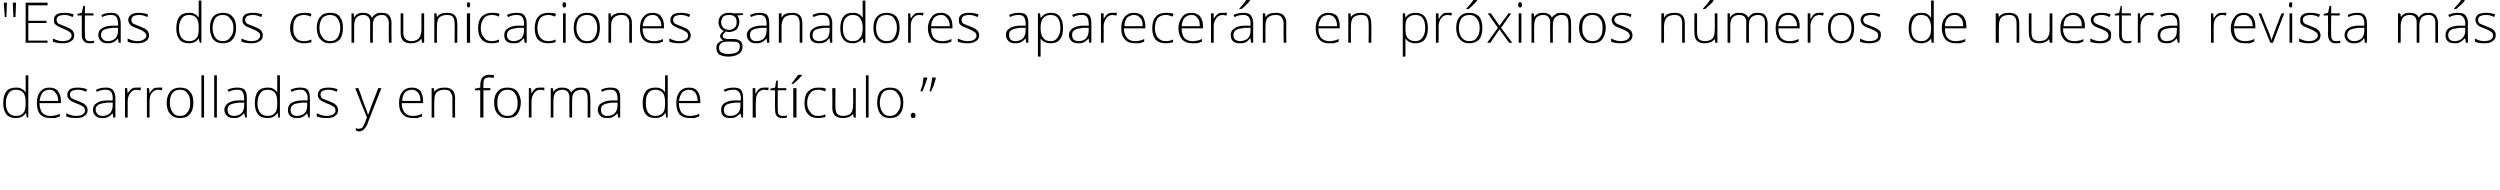
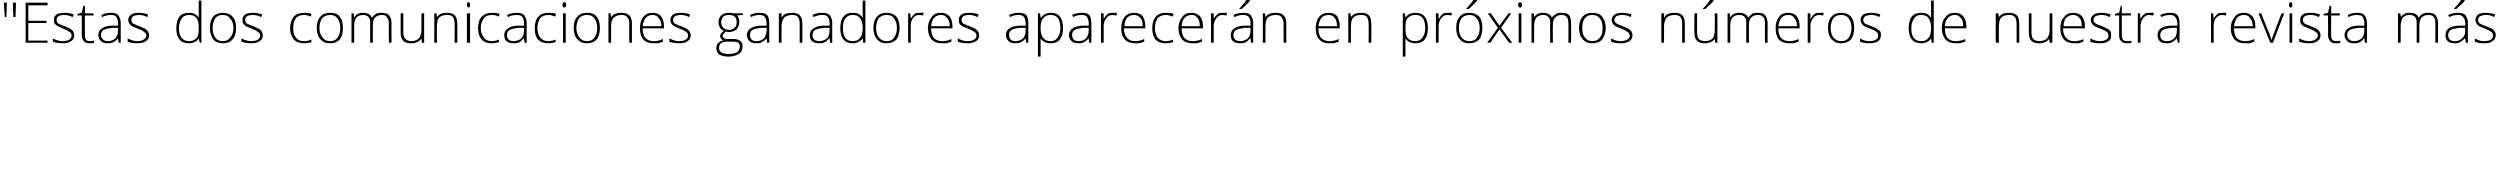
<svg xmlns="http://www.w3.org/2000/svg" version="1.1" width="468px" height="35.5px" viewBox="0 0 468 35.5">
  <desc>Estas dos comunicaciones ganadores aparecer n en pr ximos n meros de nuestra revista m s desarrolladas y en forma d</desc>
  <defs />
  <g id="Polygon92648">
-     <path d="M 3 16.4 C 3.4 16.4 3.7 16.4 4 16.6 C 4.3 16.7 4.6 17 4.8 17.3 C 4.8 17.3 4.8 17.3 4.8 17.3 C 4.8 16.9 4.8 16.5 4.8 16.1 C 4.81 16.06 4.8 14.1 4.8 14.1 L 5.3 14.1 L 5.3 22 L 5 22 L 4.9 21.2 C 4.9 21.2 4.81 21.18 4.8 21.2 C 4.4 21.8 3.8 22.1 3 22.1 C 2.2 22.1 1.6 21.9 1.2 21.4 C 0.8 20.9 0.6 20.2 0.6 19.3 C 0.6 18.4 0.8 17.6 1.2 17.1 C 1.6 16.6 2.2 16.4 3 16.4 Z M 3 16.8 C 2.4 16.8 1.9 17 1.6 17.5 C 1.3 17.9 1.1 18.5 1.1 19.3 C 1.1 20.9 1.8 21.7 3 21.7 C 3.6 21.7 4.1 21.5 4.4 21.1 C 4.7 20.8 4.8 20.2 4.8 19.3 C 4.8 19.3 4.8 19.2 4.8 19.2 C 4.8 18.4 4.7 17.8 4.4 17.4 C 4.1 17 3.6 16.8 3 16.8 Z M 9.4 22.1 C 8.6 22.1 8 21.9 7.5 21.4 C 7.1 20.9 6.9 20.2 6.9 19.3 C 6.9 18.4 7.1 17.7 7.5 17.2 C 8 16.6 8.5 16.4 9.3 16.4 C 9.9 16.4 10.5 16.6 10.8 17 C 11.2 17.5 11.4 18.1 11.4 18.9 C 11.41 18.91 11.4 19.3 11.4 19.3 C 11.4 19.3 7.39 19.32 7.4 19.3 C 7.4 20.1 7.6 20.7 7.9 21.1 C 8.3 21.5 8.8 21.7 9.4 21.7 C 9.8 21.7 10 21.7 10.3 21.6 C 10.5 21.6 10.8 21.5 11.2 21.3 C 11.2 21.3 11.2 21.8 11.2 21.8 C 10.9 21.9 10.6 22 10.3 22.1 C 10 22.1 9.8 22.1 9.4 22.1 Z M 9.3 16.8 C 8.7 16.8 8.3 17 8 17.3 C 7.7 17.7 7.5 18.2 7.4 18.9 C 7.4 18.9 10.9 18.9 10.9 18.9 C 10.9 18.2 10.7 17.7 10.4 17.4 C 10.2 17 9.8 16.8 9.3 16.8 Z M 16.4 20.6 C 16.4 21.1 16.2 21.5 15.8 21.7 C 15.5 22 14.9 22.1 14.2 22.1 C 13.5 22.1 12.9 22 12.4 21.8 C 12.4 21.8 12.4 21.2 12.4 21.2 C 13 21.5 13.6 21.7 14.2 21.7 C 14.8 21.7 15.2 21.6 15.5 21.4 C 15.8 21.2 15.9 21 15.9 20.7 C 15.9 20.4 15.8 20.1 15.6 20 C 15.3 19.8 15 19.6 14.4 19.4 C 13.9 19.2 13.5 19 13.3 18.9 C 13 18.7 12.9 18.6 12.8 18.4 C 12.6 18.2 12.6 18 12.6 17.7 C 12.6 17.3 12.8 17 13.1 16.7 C 13.5 16.5 13.9 16.4 14.6 16.4 C 15.2 16.4 15.7 16.5 16.3 16.7 C 16.3 16.7 16.1 17.2 16.1 17.2 C 15.6 16.9 15 16.8 14.6 16.8 C 14.1 16.8 13.8 16.9 13.5 17 C 13.2 17.2 13.1 17.4 13.1 17.7 C 13.1 18 13.2 18.2 13.4 18.4 C 13.6 18.5 14 18.7 14.6 18.9 C 15.1 19.1 15.5 19.3 15.7 19.4 C 15.9 19.6 16.1 19.7 16.2 19.9 C 16.3 20.1 16.4 20.3 16.4 20.6 Z M 21.2 22 L 21.1 21.2 C 21.1 21.2 21.05 21.15 21.1 21.2 C 20.8 21.5 20.5 21.8 20.2 21.9 C 19.9 22.1 19.5 22.1 19.1 22.1 C 18.6 22.1 18.2 22 17.9 21.7 C 17.6 21.4 17.4 21 17.4 20.6 C 17.4 20 17.6 19.6 18.1 19.3 C 18.5 19 19.2 18.8 20.1 18.8 C 20.05 18.81 21.1 18.8 21.1 18.8 C 21.1 18.8 21.11 18.41 21.1 18.4 C 21.1 17.9 21 17.5 20.8 17.2 C 20.6 16.9 20.2 16.8 19.7 16.8 C 19.2 16.8 18.7 16.9 18.1 17.2 C 18.1 17.2 18 16.8 18 16.8 C 18.6 16.5 19.2 16.4 19.8 16.4 C 20.4 16.4 20.8 16.5 21.1 16.8 C 21.4 17.2 21.6 17.7 21.6 18.3 C 21.59 18.33 21.6 22 21.6 22 L 21.2 22 Z M 19.2 21.7 C 19.8 21.7 20.2 21.5 20.6 21.2 C 20.9 20.8 21.1 20.4 21.1 19.7 C 21.09 19.75 21.1 19.2 21.1 19.2 C 21.1 19.2 20.12 19.24 20.1 19.2 C 19.3 19.3 18.8 19.4 18.4 19.6 C 18.1 19.8 17.9 20.1 17.9 20.6 C 17.9 20.9 18.1 21.2 18.3 21.4 C 18.5 21.6 18.8 21.7 19.2 21.7 Z M 25.6 16.4 C 25.8 16.4 26.1 16.4 26.4 16.4 C 26.4 16.4 26.3 16.9 26.3 16.9 C 26 16.9 25.8 16.8 25.5 16.8 C 25.1 16.8 24.7 17 24.4 17.4 C 24.1 17.8 23.9 18.3 23.9 19 C 23.91 18.96 23.9 22 23.9 22 L 23.4 22 L 23.4 16.5 L 23.8 16.5 L 23.9 17.5 C 23.9 17.5 23.92 17.47 23.9 17.5 C 24.1 17.1 24.4 16.8 24.7 16.6 C 24.9 16.4 25.2 16.4 25.6 16.4 Z M 29.7 16.4 C 29.9 16.4 30.2 16.4 30.4 16.4 C 30.4 16.4 30.3 16.9 30.3 16.9 C 30.1 16.9 29.9 16.8 29.6 16.8 C 29.1 16.8 28.8 17 28.4 17.4 C 28.1 17.8 28 18.3 28 19 C 27.99 18.96 28 22 28 22 L 27.5 22 L 27.5 16.5 L 27.9 16.5 L 28 17.5 C 28 17.5 28 17.47 28 17.5 C 28.2 17.1 28.5 16.8 28.7 16.6 C 29 16.4 29.3 16.4 29.7 16.4 Z M 36.2 19.2 C 36.2 20.1 36 20.9 35.5 21.4 C 35.1 21.9 34.5 22.1 33.7 22.1 C 33.2 22.1 32.8 22 32.4 21.8 C 32 21.5 31.7 21.2 31.5 20.8 C 31.3 20.3 31.2 19.8 31.2 19.2 C 31.2 18.3 31.5 17.6 31.9 17.1 C 32.4 16.6 33 16.4 33.7 16.4 C 34.5 16.4 35.1 16.6 35.5 17.1 C 36 17.6 36.2 18.3 36.2 19.2 Z M 31.8 19.2 C 31.8 20 32 20.6 32.3 21 C 32.6 21.5 33.1 21.7 33.7 21.7 C 34.3 21.7 34.8 21.5 35.1 21 C 35.5 20.6 35.6 20 35.6 19.2 C 35.6 18.5 35.5 17.9 35.1 17.5 C 34.8 17 34.3 16.8 33.7 16.8 C 33.1 16.8 32.6 17 32.3 17.4 C 31.9 17.9 31.8 18.5 31.8 19.2 Z M 38.2 22 L 37.7 22 L 37.7 14.1 L 38.2 14.1 L 38.2 22 Z M 40.6 22 L 40.1 22 L 40.1 14.1 L 40.6 14.1 L 40.6 22 Z M 45.9 22 L 45.7 21.2 C 45.7 21.2 45.69 21.15 45.7 21.2 C 45.4 21.5 45.1 21.8 44.8 21.9 C 44.5 22.1 44.2 22.1 43.8 22.1 C 43.2 22.1 42.8 22 42.5 21.7 C 42.2 21.4 42 21 42 20.6 C 42 20 42.3 19.6 42.7 19.3 C 43.2 19 43.8 18.8 44.7 18.8 C 44.69 18.81 45.7 18.8 45.7 18.8 C 45.7 18.8 45.75 18.41 45.7 18.4 C 45.7 17.9 45.6 17.5 45.4 17.2 C 45.2 16.9 44.9 16.8 44.4 16.8 C 43.9 16.8 43.3 16.9 42.8 17.2 C 42.8 17.2 42.6 16.8 42.6 16.8 C 43.2 16.5 43.8 16.4 44.4 16.4 C 45 16.4 45.5 16.5 45.8 16.8 C 46.1 17.2 46.2 17.7 46.2 18.3 C 46.23 18.33 46.2 22 46.2 22 L 45.9 22 Z M 43.8 21.7 C 44.4 21.7 44.9 21.5 45.2 21.2 C 45.6 20.8 45.7 20.4 45.7 19.7 C 45.73 19.75 45.7 19.2 45.7 19.2 C 45.7 19.2 44.75 19.24 44.8 19.2 C 44 19.3 43.4 19.4 43.1 19.6 C 42.7 19.8 42.6 20.1 42.6 20.6 C 42.6 20.9 42.7 21.2 42.9 21.4 C 43.1 21.6 43.4 21.7 43.8 21.7 Z M 50.1 16.4 C 50.5 16.4 50.8 16.4 51.1 16.6 C 51.4 16.7 51.7 17 51.9 17.3 C 51.9 17.3 51.9 17.3 51.9 17.3 C 51.9 16.9 51.9 16.5 51.9 16.1 C 51.91 16.06 51.9 14.1 51.9 14.1 L 52.4 14.1 L 52.4 22 L 52.1 22 L 52 21.2 C 52 21.2 51.91 21.18 51.9 21.2 C 51.5 21.8 50.9 22.1 50.1 22.1 C 49.3 22.1 48.7 21.9 48.3 21.4 C 47.9 20.9 47.7 20.2 47.7 19.3 C 47.7 18.4 47.9 17.6 48.3 17.1 C 48.7 16.6 49.3 16.4 50.1 16.4 Z M 50.1 16.8 C 49.5 16.8 49 17 48.7 17.5 C 48.4 17.9 48.2 18.5 48.2 19.3 C 48.2 20.9 48.9 21.7 50.1 21.7 C 50.7 21.7 51.2 21.5 51.5 21.1 C 51.8 20.8 51.9 20.2 51.9 19.3 C 51.9 19.3 51.9 19.2 51.9 19.2 C 51.9 18.4 51.8 17.8 51.5 17.4 C 51.2 17 50.7 16.8 50.1 16.8 Z M 57.7 22 L 57.5 21.2 C 57.5 21.2 57.5 21.15 57.5 21.2 C 57.2 21.5 56.9 21.8 56.6 21.9 C 56.3 22.1 56 22.1 55.6 22.1 C 55 22.1 54.6 22 54.3 21.7 C 54 21.4 53.9 21 53.9 20.6 C 53.9 20 54.1 19.6 54.5 19.3 C 55 19 55.6 18.8 56.5 18.8 C 56.5 18.81 57.6 18.8 57.6 18.8 C 57.6 18.8 57.56 18.41 57.6 18.4 C 57.6 17.9 57.5 17.5 57.2 17.2 C 57 16.9 56.7 16.8 56.2 16.8 C 55.7 16.8 55.1 16.9 54.6 17.2 C 54.6 17.2 54.4 16.8 54.4 16.8 C 55 16.5 55.6 16.4 56.2 16.4 C 56.8 16.4 57.3 16.5 57.6 16.8 C 57.9 17.2 58 17.7 58 18.3 C 58.04 18.33 58 22 58 22 L 57.7 22 Z M 55.6 21.7 C 56.2 21.7 56.7 21.5 57 21.2 C 57.4 20.8 57.5 20.4 57.5 19.7 C 57.54 19.75 57.5 19.2 57.5 19.2 C 57.5 19.2 56.57 19.24 56.6 19.2 C 55.8 19.3 55.2 19.4 54.9 19.6 C 54.6 19.8 54.4 20.1 54.4 20.6 C 54.4 20.9 54.5 21.2 54.7 21.4 C 54.9 21.6 55.2 21.7 55.6 21.7 Z M 63.3 20.6 C 63.3 21.1 63.1 21.5 62.7 21.7 C 62.4 22 61.8 22.1 61.1 22.1 C 60.4 22.1 59.8 22 59.3 21.8 C 59.3 21.8 59.3 21.2 59.3 21.2 C 59.9 21.5 60.5 21.7 61.1 21.7 C 61.7 21.7 62.1 21.6 62.4 21.4 C 62.7 21.2 62.8 21 62.8 20.7 C 62.8 20.4 62.7 20.1 62.5 20 C 62.2 19.8 61.9 19.6 61.3 19.4 C 60.8 19.2 60.4 19 60.2 18.9 C 59.9 18.7 59.8 18.6 59.7 18.4 C 59.5 18.2 59.5 18 59.5 17.7 C 59.5 17.3 59.7 17 60 16.7 C 60.4 16.5 60.8 16.4 61.5 16.4 C 62.1 16.4 62.6 16.5 63.2 16.7 C 63.2 16.7 63 17.2 63 17.2 C 62.5 16.9 61.9 16.8 61.5 16.8 C 61 16.8 60.7 16.9 60.4 17 C 60.1 17.2 60 17.4 60 17.7 C 60 18 60.1 18.2 60.3 18.4 C 60.5 18.5 60.9 18.7 61.5 18.9 C 62 19.1 62.4 19.3 62.6 19.4 C 62.8 19.6 63 19.7 63.1 19.9 C 63.2 20.1 63.3 20.3 63.3 20.6 Z M 66.5 16.5 L 67.1 16.5 C 67.1 16.5 68.23 19.59 68.2 19.6 C 68.6 20.5 68.8 21.2 68.9 21.5 C 68.9 21.5 68.9 21.5 68.9 21.5 C 69.1 21.1 69.3 20.4 69.6 19.6 C 69.65 19.56 70.8 16.5 70.8 16.5 L 71.4 16.5 C 71.4 16.5 68.85 22.94 68.9 22.9 C 68.7 23.5 68.5 23.8 68.3 24 C 68.2 24.2 68.1 24.3 67.9 24.4 C 67.7 24.5 67.5 24.6 67.2 24.6 C 67 24.6 66.8 24.5 66.6 24.4 C 66.6 24.4 66.6 24 66.6 24 C 66.8 24.1 67 24.1 67.2 24.1 C 67.4 24.1 67.5 24 67.7 24 C 67.8 23.9 67.9 23.8 68 23.6 C 68.1 23.4 68.2 23.1 68.4 22.8 C 68.5 22.4 68.6 22.1 68.7 22 C 68.67 22.03 66.5 16.5 66.5 16.5 Z M 77.3 22.1 C 76.5 22.1 75.8 21.9 75.4 21.4 C 74.9 20.9 74.7 20.2 74.7 19.3 C 74.7 18.4 74.9 17.7 75.3 17.2 C 75.8 16.6 76.4 16.4 77.1 16.4 C 77.8 16.4 78.3 16.6 78.7 17 C 79 17.5 79.2 18.1 79.2 18.9 C 79.24 18.91 79.2 19.3 79.2 19.3 C 79.2 19.3 75.22 19.32 75.2 19.3 C 75.2 20.1 75.4 20.7 75.8 21.1 C 76.1 21.5 76.6 21.7 77.3 21.7 C 77.6 21.7 77.9 21.7 78.1 21.6 C 78.3 21.6 78.6 21.5 79 21.3 C 79 21.3 79 21.8 79 21.8 C 78.7 21.9 78.4 22 78.1 22.1 C 77.9 22.1 77.6 22.1 77.3 22.1 Z M 77.1 16.8 C 76.6 16.8 76.1 17 75.8 17.3 C 75.5 17.7 75.3 18.2 75.3 18.9 C 75.3 18.9 78.7 18.9 78.7 18.9 C 78.7 18.2 78.6 17.7 78.3 17.4 C 78 17 77.6 16.8 77.1 16.8 Z M 84.7 22 C 84.7 22 84.66 18.42 84.7 18.4 C 84.7 17.9 84.5 17.5 84.3 17.2 C 84.1 16.9 83.7 16.8 83.2 16.8 C 82.5 16.8 82.1 17 81.7 17.3 C 81.4 17.7 81.3 18.2 81.3 19 C 81.28 18.96 81.3 22 81.3 22 L 80.8 22 L 80.8 16.5 L 81.2 16.5 L 81.3 17.2 C 81.3 17.2 81.33 17.22 81.3 17.2 C 81.7 16.6 82.3 16.4 83.3 16.4 C 84.5 16.4 85.2 17 85.2 18.4 C 85.16 18.39 85.2 22 85.2 22 L 84.7 22 Z M 91.8 16.9 L 90.5 16.9 L 90.5 22 L 89.9 22 L 89.9 16.9 L 88.9 16.9 L 88.9 16.6 L 89.9 16.4 C 89.9 16.4 89.95 15.98 89.9 16 C 89.9 15.3 90.1 14.8 90.3 14.5 C 90.6 14.2 91 14 91.6 14 C 91.9 14 92.2 14 92.5 14.1 C 92.5 14.1 92.4 14.6 92.4 14.6 C 92.1 14.5 91.8 14.5 91.5 14.5 C 91.2 14.5 90.9 14.6 90.7 14.8 C 90.5 15 90.5 15.4 90.5 15.9 C 90.45 15.94 90.5 16.5 90.5 16.5 L 91.8 16.5 L 91.8 16.9 Z M 97.5 19.2 C 97.5 20.1 97.2 20.9 96.8 21.4 C 96.4 21.9 95.7 22.1 95 22.1 C 94.5 22.1 94 22 93.7 21.8 C 93.3 21.5 93 21.2 92.8 20.8 C 92.6 20.3 92.5 19.8 92.5 19.2 C 92.5 18.3 92.7 17.6 93.2 17.1 C 93.6 16.6 94.2 16.4 95 16.4 C 95.8 16.4 96.4 16.6 96.8 17.1 C 97.2 17.6 97.5 18.3 97.5 19.2 Z M 93.1 19.2 C 93.1 20 93.2 20.6 93.6 21 C 93.9 21.5 94.4 21.7 95 21.7 C 95.6 21.7 96.1 21.5 96.4 21 C 96.8 20.6 96.9 20 96.9 19.2 C 96.9 18.5 96.7 17.9 96.4 17.5 C 96.1 17 95.6 16.8 95 16.8 C 94.4 16.8 93.9 17 93.6 17.4 C 93.2 17.9 93.1 18.5 93.1 19.2 Z M 101.2 16.4 C 101.4 16.4 101.7 16.4 101.9 16.4 C 101.9 16.4 101.9 16.9 101.9 16.9 C 101.6 16.9 101.4 16.8 101.1 16.8 C 100.7 16.8 100.3 17 100 17.4 C 99.7 17.8 99.5 18.3 99.5 19 C 99.5 18.96 99.5 22 99.5 22 L 99 22 L 99 16.5 L 99.4 16.5 L 99.5 17.5 C 99.5 17.5 99.51 17.47 99.5 17.5 C 99.7 17.1 100 16.8 100.2 16.6 C 100.5 16.4 100.8 16.4 101.2 16.4 Z M 110 22 C 110 22 110.04 18.38 110 18.4 C 110 17.8 109.9 17.4 109.7 17.2 C 109.5 16.9 109.2 16.8 108.8 16.8 C 108.2 16.8 107.8 17 107.5 17.3 C 107.2 17.6 107.1 18.1 107.1 18.8 C 107.08 18.77 107.1 22 107.1 22 L 106.6 22 C 106.6 22 106.56 18.22 106.6 18.2 C 106.6 17.3 106.1 16.8 105.3 16.8 C 104.7 16.8 104.3 17 104 17.3 C 103.7 17.7 103.6 18.2 103.6 19 C 103.59 18.96 103.6 22 103.6 22 L 103.1 22 L 103.1 16.5 L 103.5 16.5 L 103.6 17.2 C 103.6 17.2 103.64 17.22 103.6 17.2 C 103.8 16.9 104 16.7 104.3 16.6 C 104.6 16.4 104.9 16.4 105.2 16.4 C 106.1 16.4 106.7 16.7 106.9 17.3 C 106.9 17.3 106.9 17.3 106.9 17.3 C 107.1 17 107.4 16.8 107.7 16.6 C 108 16.4 108.3 16.4 108.7 16.4 C 109.3 16.4 109.8 16.5 110.1 16.8 C 110.4 17.2 110.5 17.7 110.5 18.4 C 110.55 18.39 110.5 22 110.5 22 L 110 22 Z M 115.7 22 L 115.6 21.2 C 115.6 21.2 115.57 21.15 115.6 21.2 C 115.3 21.5 115 21.8 114.7 21.9 C 114.4 22.1 114.1 22.1 113.7 22.1 C 113.1 22.1 112.7 22 112.4 21.7 C 112.1 21.4 111.9 21 111.9 20.6 C 111.9 20 112.1 19.6 112.6 19.3 C 113.1 19 113.7 18.8 114.6 18.8 C 114.57 18.81 115.6 18.8 115.6 18.8 C 115.6 18.8 115.63 18.41 115.6 18.4 C 115.6 17.9 115.5 17.5 115.3 17.2 C 115.1 16.9 114.7 16.8 114.3 16.8 C 113.7 16.8 113.2 16.9 112.7 17.2 C 112.7 17.2 112.5 16.8 112.5 16.8 C 113.1 16.5 113.7 16.4 114.3 16.4 C 114.9 16.4 115.4 16.5 115.7 16.8 C 116 17.2 116.1 17.7 116.1 18.3 C 116.11 18.33 116.1 22 116.1 22 L 115.7 22 Z M 113.7 21.7 C 114.3 21.7 114.7 21.5 115.1 21.2 C 115.4 20.8 115.6 20.4 115.6 19.7 C 115.61 19.75 115.6 19.2 115.6 19.2 C 115.6 19.2 114.63 19.24 114.6 19.2 C 113.9 19.3 113.3 19.4 113 19.6 C 112.6 19.8 112.5 20.1 112.5 20.6 C 112.5 20.9 112.6 21.2 112.8 21.4 C 113 21.6 113.3 21.7 113.7 21.7 Z M 122.7 16.4 C 123.1 16.4 123.4 16.4 123.7 16.6 C 124 16.7 124.3 17 124.5 17.3 C 124.5 17.3 124.5 17.3 124.5 17.3 C 124.5 16.9 124.5 16.5 124.5 16.1 C 124.52 16.06 124.5 14.1 124.5 14.1 L 125 14.1 L 125 22 L 124.7 22 L 124.6 21.2 C 124.6 21.2 124.52 21.18 124.5 21.2 C 124.1 21.8 123.5 22.1 122.7 22.1 C 121.9 22.1 121.3 21.9 120.9 21.4 C 120.5 20.9 120.3 20.2 120.3 19.3 C 120.3 18.4 120.5 17.6 120.9 17.1 C 121.3 16.6 121.9 16.4 122.7 16.4 Z M 122.7 16.8 C 122.1 16.8 121.6 17 121.3 17.5 C 121 17.9 120.9 18.5 120.9 19.3 C 120.9 20.9 121.5 21.7 122.7 21.7 C 123.3 21.7 123.8 21.5 124.1 21.1 C 124.4 20.8 124.5 20.2 124.5 19.3 C 124.5 19.3 124.5 19.2 124.5 19.2 C 124.5 18.4 124.4 17.8 124.1 17.4 C 123.8 17 123.3 16.8 122.7 16.8 Z M 129.1 22.1 C 128.3 22.1 127.7 21.9 127.2 21.4 C 126.8 20.9 126.6 20.2 126.6 19.3 C 126.6 18.4 126.8 17.7 127.2 17.2 C 127.7 16.6 128.3 16.4 129 16.4 C 129.7 16.4 130.2 16.6 130.5 17 C 130.9 17.5 131.1 18.1 131.1 18.9 C 131.12 18.91 131.1 19.3 131.1 19.3 C 131.1 19.3 127.1 19.32 127.1 19.3 C 127.1 20.1 127.3 20.7 127.6 21.1 C 128 21.5 128.5 21.7 129.1 21.7 C 129.5 21.7 129.7 21.7 130 21.6 C 130.2 21.6 130.5 21.5 130.9 21.3 C 130.9 21.3 130.9 21.8 130.9 21.8 C 130.6 21.9 130.3 22 130 22.1 C 129.8 22.1 129.5 22.1 129.1 22.1 Z M 129 16.8 C 128.5 16.8 128 17 127.7 17.3 C 127.4 17.7 127.2 18.2 127.1 18.9 C 127.1 18.9 130.6 18.9 130.6 18.9 C 130.6 18.2 130.4 17.7 130.2 17.4 C 129.9 17 129.5 16.8 129 16.8 Z M 138.8 22 L 138.6 21.2 C 138.6 21.2 138.6 21.15 138.6 21.2 C 138.3 21.5 138 21.8 137.7 21.9 C 137.4 22.1 137.1 22.1 136.7 22.1 C 136.1 22.1 135.7 22 135.4 21.7 C 135.1 21.4 135 21 135 20.6 C 135 20 135.2 19.6 135.6 19.3 C 136.1 19 136.7 18.8 137.6 18.8 C 137.6 18.81 138.7 18.8 138.7 18.8 C 138.7 18.8 138.66 18.41 138.7 18.4 C 138.7 17.9 138.6 17.5 138.3 17.2 C 138.1 16.9 137.8 16.8 137.3 16.8 C 136.8 16.8 136.2 16.9 135.7 17.2 C 135.7 17.2 135.5 16.8 135.5 16.8 C 136.1 16.5 136.7 16.4 137.3 16.4 C 137.9 16.4 138.4 16.5 138.7 16.8 C 139 17.2 139.1 17.7 139.1 18.3 C 139.14 18.33 139.1 22 139.1 22 L 138.8 22 Z M 136.7 21.7 C 137.3 21.7 137.8 21.5 138.1 21.2 C 138.5 20.8 138.6 20.4 138.6 19.7 C 138.64 19.75 138.6 19.2 138.6 19.2 C 138.6 19.2 137.66 19.24 137.7 19.2 C 136.9 19.3 136.3 19.4 136 19.6 C 135.7 19.8 135.5 20.1 135.5 20.6 C 135.5 20.9 135.6 21.2 135.8 21.4 C 136 21.6 136.3 21.7 136.7 21.7 Z M 143.1 16.4 C 143.4 16.4 143.6 16.4 143.9 16.4 C 143.9 16.4 143.8 16.9 143.8 16.9 C 143.6 16.9 143.3 16.8 143.1 16.8 C 142.6 16.8 142.2 17 141.9 17.4 C 141.6 17.8 141.5 18.3 141.5 19 C 141.45 18.96 141.5 22 141.5 22 L 140.9 22 L 140.9 16.5 L 141.4 16.5 L 141.4 17.5 C 141.4 17.5 141.46 17.47 141.5 17.5 C 141.7 17.1 141.9 16.8 142.2 16.6 C 142.5 16.4 142.8 16.4 143.1 16.4 Z M 146.5 21.7 C 146.8 21.7 147.1 21.7 147.3 21.6 C 147.3 21.6 147.3 22 147.3 22 C 147.1 22.1 146.8 22.1 146.5 22.1 C 146 22.1 145.6 22 145.4 21.7 C 145.2 21.5 145.1 21.1 145.1 20.5 C 145.05 20.5 145.1 16.9 145.1 16.9 L 144.2 16.9 L 144.2 16.6 L 145.1 16.4 L 145.3 15.1 L 145.6 15.1 L 145.6 16.5 L 147.2 16.5 L 147.2 16.9 L 145.6 16.9 C 145.6 16.9 145.57 20.43 145.6 20.4 C 145.6 20.9 145.6 21.2 145.8 21.4 C 145.9 21.6 146.2 21.7 146.5 21.7 Z M 149.1 22 L 148.5 22 L 148.5 16.5 L 149.1 16.5 L 149.1 22 Z M 148.2 15.6 C 148.4 15.3 148.7 15 148.9 14.7 C 149.1 14.4 149.3 14.2 149.4 14 C 149.4 13.99 150.1 14 150.1 14 C 150.1 14 150.13 14.08 150.1 14.1 C 150 14.3 149.8 14.5 149.5 14.8 C 149.2 15.1 148.9 15.4 148.5 15.7 C 148.52 15.67 148.2 15.7 148.2 15.7 C 148.2 15.7 148.16 15.59 148.2 15.6 Z M 154.5 21.9 C 154.2 22 153.7 22.1 153.1 22.1 C 152.4 22.1 151.7 21.9 151.3 21.4 C 150.8 20.9 150.6 20.2 150.6 19.3 C 150.6 18.4 150.8 17.6 151.3 17.1 C 151.8 16.6 152.4 16.4 153.2 16.4 C 153.7 16.4 154.2 16.4 154.6 16.6 C 154.6 16.6 154.5 17.1 154.5 17.1 C 154 16.9 153.6 16.8 153.2 16.8 C 152.5 16.8 152 17 151.7 17.4 C 151.3 17.9 151.1 18.5 151.1 19.3 C 151.1 20 151.3 20.6 151.7 21 C 152 21.5 152.5 21.7 153.1 21.7 C 153.6 21.7 154.1 21.6 154.5 21.4 C 154.55 21.4 154.5 21.9 154.5 21.9 C 154.5 21.9 154.55 21.88 154.5 21.9 Z M 156.4 16.5 C 156.4 16.5 156.35 20.07 156.4 20.1 C 156.4 20.6 156.5 21 156.7 21.3 C 156.9 21.5 157.3 21.7 157.8 21.7 C 158.5 21.7 159 21.5 159.3 21.2 C 159.6 20.8 159.7 20.3 159.7 19.5 C 159.74 19.54 159.7 16.5 159.7 16.5 L 160.2 16.5 L 160.2 22 L 159.8 22 L 159.7 21.3 C 159.7 21.3 159.68 21.26 159.7 21.3 C 159.3 21.8 158.7 22.1 157.8 22.1 C 156.5 22.1 155.8 21.5 155.8 20.1 C 155.85 20.1 155.8 16.5 155.8 16.5 L 156.4 16.5 Z M 162.6 22 L 162.1 22 L 162.1 14.1 L 162.6 14.1 L 162.6 22 Z M 169.1 19.2 C 169.1 20.1 168.9 20.9 168.4 21.4 C 168 21.9 167.4 22.1 166.6 22.1 C 166.1 22.1 165.7 22 165.3 21.8 C 164.9 21.5 164.7 21.2 164.5 20.8 C 164.3 20.3 164.2 19.8 164.2 19.2 C 164.2 18.3 164.4 17.6 164.8 17.1 C 165.3 16.6 165.9 16.4 166.6 16.4 C 167.4 16.4 168 16.6 168.4 17.1 C 168.9 17.6 169.1 18.3 169.1 19.2 Z M 164.7 19.2 C 164.7 20 164.9 20.6 165.2 21 C 165.5 21.5 166 21.7 166.6 21.7 C 167.2 21.7 167.7 21.5 168 21 C 168.4 20.6 168.6 20 168.6 19.2 C 168.6 18.5 168.4 17.9 168 17.5 C 167.7 17 167.2 16.8 166.6 16.8 C 166 16.8 165.5 17 165.2 17.4 C 164.9 17.9 164.7 18.5 164.7 19.2 Z M 170.9 22.1 C 170.7 22.1 170.5 22 170.5 21.6 C 170.5 21.3 170.7 21.1 170.9 21.1 C 171.2 21.1 171.4 21.3 171.4 21.6 C 171.4 22 171.2 22.1 170.9 22.1 C 170.9 22.1 170.9 22.1 170.9 22.1 Z M 173.5 14.5 C 173.5 14.5 173.57 14.64 173.6 14.6 C 173.3 15.5 173 16.4 172.7 17.1 C 172.7 17.1 172.3 17.1 172.3 17.1 C 172.4 16.8 172.5 16.4 172.7 15.9 C 172.8 15.4 172.8 14.9 172.9 14.5 C 172.91 14.54 173.5 14.5 173.5 14.5 Z M 175.1 14.5 C 175.1 14.5 175.2 14.64 175.2 14.6 C 175.1 15.1 174.9 15.5 174.8 16 C 174.6 16.4 174.4 16.8 174.3 17.1 C 174.3 17.1 174 17.1 174 17.1 C 174.1 16.8 174.2 16.3 174.3 15.8 C 174.4 15.3 174.5 14.9 174.5 14.5 C 174.54 14.54 175.1 14.5 175.1 14.5 Z " stroke="none" fill="#000" />
-   </g>
+     </g>
  <g id="Polygon92647">
    <path d="M 1.3 0.5 L 1.2 3.2 L 0.9 3.2 L 0.7 0.5 L 1.3 0.5 Z M 3 0.5 L 2.9 3.2 L 2.5 3.2 L 2.4 0.5 L 3 0.5 Z M 8.9 8 L 4.8 8 L 4.8 0.5 L 8.9 0.5 L 8.9 1 L 5.3 1 L 5.3 3.9 L 8.7 3.9 L 8.7 4.3 L 5.3 4.3 L 5.3 7.6 L 8.9 7.6 L 8.9 8 Z M 13.9 6.6 C 13.9 7.1 13.7 7.5 13.3 7.7 C 12.9 8 12.4 8.1 11.7 8.1 C 11 8.1 10.4 8 9.9 7.8 C 9.9 7.8 9.9 7.2 9.9 7.2 C 10.5 7.5 11.1 7.7 11.7 7.7 C 12.3 7.7 12.7 7.6 13 7.4 C 13.2 7.2 13.4 7 13.4 6.7 C 13.4 6.4 13.3 6.1 13 6 C 12.8 5.8 12.4 5.6 11.9 5.4 C 11.4 5.2 11 5 10.8 4.9 C 10.5 4.7 10.4 4.6 10.2 4.4 C 10.1 4.2 10.1 4 10.1 3.7 C 10.1 3.3 10.2 3 10.6 2.7 C 10.9 2.5 11.4 2.4 12.1 2.4 C 12.7 2.4 13.2 2.5 13.8 2.7 C 13.8 2.7 13.6 3.2 13.6 3.2 C 13 2.9 12.5 2.8 12.1 2.8 C 11.6 2.8 11.2 2.9 11 3 C 10.7 3.2 10.6 3.4 10.6 3.7 C 10.6 4 10.7 4.2 10.9 4.4 C 11.1 4.5 11.5 4.7 12.1 4.9 C 12.6 5.1 13 5.3 13.2 5.4 C 13.4 5.6 13.6 5.7 13.7 5.9 C 13.8 6.1 13.9 6.3 13.9 6.6 Z M 16.8 7.7 C 17.1 7.7 17.4 7.7 17.6 7.6 C 17.6 7.6 17.6 8 17.6 8 C 17.4 8.1 17.1 8.1 16.8 8.1 C 16.3 8.1 15.9 8 15.7 7.7 C 15.5 7.5 15.3 7.1 15.3 6.5 C 15.34 6.5 15.3 2.9 15.3 2.9 L 14.5 2.9 L 14.5 2.6 L 15.3 2.4 L 15.6 1.1 L 15.9 1.1 L 15.9 2.5 L 17.5 2.5 L 17.5 2.9 L 15.9 2.9 C 15.9 2.9 15.86 6.43 15.9 6.4 C 15.9 6.9 15.9 7.2 16.1 7.4 C 16.2 7.6 16.5 7.7 16.8 7.7 Z M 22.2 8 L 22.1 7.2 C 22.1 7.2 22.06 7.15 22.1 7.2 C 21.8 7.5 21.5 7.8 21.2 7.9 C 20.9 8.1 20.5 8.1 20.1 8.1 C 19.6 8.1 19.2 8 18.9 7.7 C 18.6 7.4 18.4 7 18.4 6.6 C 18.4 6 18.6 5.6 19.1 5.3 C 19.5 5 20.2 4.8 21.1 4.8 C 21.06 4.81 22.1 4.8 22.1 4.8 C 22.1 4.8 22.12 4.41 22.1 4.4 C 22.1 3.9 22 3.5 21.8 3.2 C 21.6 2.9 21.2 2.8 20.8 2.8 C 20.2 2.8 19.7 2.9 19.1 3.2 C 19.1 3.2 19 2.8 19 2.8 C 19.6 2.5 20.2 2.4 20.8 2.4 C 21.4 2.4 21.8 2.5 22.1 2.8 C 22.4 3.2 22.6 3.7 22.6 4.3 C 22.6 4.33 22.6 8 22.6 8 L 22.2 8 Z M 20.2 7.7 C 20.8 7.7 21.2 7.5 21.6 7.2 C 21.9 6.8 22.1 6.4 22.1 5.7 C 22.1 5.75 22.1 5.2 22.1 5.2 C 22.1 5.2 21.12 5.24 21.1 5.2 C 20.3 5.3 19.8 5.4 19.4 5.6 C 19.1 5.8 18.9 6.1 18.9 6.6 C 18.9 6.9 19.1 7.2 19.3 7.4 C 19.5 7.6 19.8 7.7 20.2 7.7 Z M 27.9 6.6 C 27.9 7.1 27.7 7.5 27.3 7.7 C 26.9 8 26.4 8.1 25.7 8.1 C 24.9 8.1 24.3 8 23.9 7.8 C 23.9 7.8 23.9 7.2 23.9 7.2 C 24.5 7.5 25.1 7.7 25.7 7.7 C 26.2 7.7 26.6 7.6 26.9 7.4 C 27.2 7.2 27.4 7 27.4 6.7 C 27.4 6.4 27.2 6.1 27 6 C 26.8 5.8 26.4 5.6 25.9 5.4 C 25.3 5.2 24.9 5 24.7 4.9 C 24.5 4.7 24.3 4.6 24.2 4.4 C 24.1 4.2 24 4 24 3.7 C 24 3.3 24.2 3 24.6 2.7 C 24.9 2.5 25.4 2.4 26 2.4 C 26.6 2.4 27.2 2.5 27.7 2.7 C 27.7 2.7 27.6 3.2 27.6 3.2 C 27 2.9 26.5 2.8 26 2.8 C 25.6 2.8 25.2 2.9 25 3 C 24.7 3.2 24.6 3.4 24.6 3.7 C 24.6 4 24.7 4.2 24.9 4.4 C 25.1 4.5 25.5 4.7 26.1 4.9 C 26.6 5.1 26.9 5.3 27.2 5.4 C 27.4 5.6 27.6 5.7 27.7 5.9 C 27.8 6.1 27.9 6.3 27.9 6.6 Z M 35.4 2.4 C 35.8 2.4 36.1 2.4 36.4 2.6 C 36.7 2.7 37 3 37.2 3.3 C 37.2 3.3 37.2 3.3 37.2 3.3 C 37.2 2.9 37.2 2.5 37.2 2.1 C 37.2 2.06 37.2 0.1 37.2 0.1 L 37.7 0.1 L 37.7 8 L 37.4 8 L 37.2 7.2 C 37.2 7.2 37.2 7.18 37.2 7.2 C 36.8 7.8 36.2 8.1 35.4 8.1 C 34.6 8.1 34 7.9 33.6 7.4 C 33.2 6.9 33 6.2 33 5.3 C 33 4.4 33.2 3.6 33.6 3.1 C 34 2.6 34.6 2.4 35.4 2.4 Z M 35.4 2.8 C 34.8 2.8 34.3 3 34 3.5 C 33.7 3.9 33.5 4.5 33.5 5.3 C 33.5 6.9 34.2 7.7 35.4 7.7 C 36 7.7 36.5 7.5 36.8 7.1 C 37.1 6.8 37.2 6.2 37.2 5.3 C 37.2 5.3 37.2 5.2 37.2 5.2 C 37.2 4.4 37.1 3.8 36.8 3.4 C 36.5 3 36 2.8 35.4 2.8 Z M 44.2 5.2 C 44.2 6.1 44 6.9 43.5 7.4 C 43.1 7.9 42.5 8.1 41.7 8.1 C 41.2 8.1 40.8 8 40.4 7.8 C 40 7.5 39.7 7.2 39.6 6.8 C 39.4 6.3 39.3 5.8 39.3 5.2 C 39.3 4.3 39.5 3.6 39.9 3.1 C 40.4 2.6 41 2.4 41.7 2.4 C 42.5 2.4 43.1 2.6 43.5 3.1 C 44 3.6 44.2 4.3 44.2 5.2 Z M 39.8 5.2 C 39.8 6 40 6.6 40.3 7 C 40.6 7.5 41.1 7.7 41.7 7.7 C 42.3 7.7 42.8 7.5 43.1 7 C 43.5 6.6 43.7 6 43.7 5.2 C 43.7 4.5 43.5 3.9 43.1 3.5 C 42.8 3 42.3 2.8 41.7 2.8 C 41.1 2.8 40.6 3 40.3 3.4 C 40 3.9 39.8 4.5 39.8 5.2 Z M 49.2 6.6 C 49.2 7.1 49 7.5 48.6 7.7 C 48.2 8 47.7 8.1 47 8.1 C 46.3 8.1 45.7 8 45.2 7.8 C 45.2 7.8 45.2 7.2 45.2 7.2 C 45.8 7.5 46.4 7.7 47 7.7 C 47.6 7.7 48 7.6 48.3 7.4 C 48.5 7.2 48.7 7 48.7 6.7 C 48.7 6.4 48.6 6.1 48.3 6 C 48.1 5.8 47.7 5.6 47.2 5.4 C 46.7 5.2 46.3 5 46 4.9 C 45.8 4.7 45.7 4.6 45.5 4.4 C 45.4 4.2 45.4 4 45.4 3.7 C 45.4 3.3 45.5 3 45.9 2.7 C 46.2 2.5 46.7 2.4 47.4 2.4 C 48 2.4 48.5 2.5 49.1 2.7 C 49.1 2.7 48.9 3.2 48.9 3.2 C 48.3 2.9 47.8 2.8 47.4 2.8 C 46.9 2.8 46.5 2.9 46.3 3 C 46 3.2 45.9 3.4 45.9 3.7 C 45.9 4 46 4.2 46.2 4.4 C 46.4 4.5 46.8 4.7 47.4 4.9 C 47.9 5.1 48.3 5.3 48.5 5.4 C 48.7 5.6 48.9 5.7 49 5.9 C 49.1 6.1 49.2 6.3 49.2 6.6 Z M 58.3 7.9 C 57.9 8 57.5 8.1 56.9 8.1 C 56.1 8.1 55.5 7.9 55 7.4 C 54.6 6.9 54.3 6.2 54.3 5.3 C 54.3 4.4 54.6 3.6 55 3.1 C 55.5 2.6 56.1 2.4 57 2.4 C 57.4 2.4 57.9 2.4 58.3 2.6 C 58.3 2.6 58.2 3.1 58.2 3.1 C 57.7 2.9 57.3 2.8 56.9 2.8 C 56.3 2.8 55.7 3 55.4 3.4 C 55 3.9 54.9 4.5 54.9 5.3 C 54.9 6 55 6.6 55.4 7 C 55.7 7.5 56.2 7.7 56.9 7.7 C 57.4 7.7 57.8 7.6 58.3 7.4 C 58.28 7.4 58.3 7.9 58.3 7.9 C 58.3 7.9 58.28 7.88 58.3 7.9 Z M 64.2 5.2 C 64.2 6.1 64 6.9 63.6 7.4 C 63.1 7.9 62.5 8.1 61.8 8.1 C 61.3 8.1 60.8 8 60.5 7.8 C 60.1 7.5 59.8 7.2 59.6 6.8 C 59.4 6.3 59.3 5.8 59.3 5.2 C 59.3 4.3 59.5 3.6 60 3.1 C 60.4 2.6 61 2.4 61.8 2.4 C 62.6 2.4 63.2 2.6 63.6 3.1 C 64 3.6 64.2 4.3 64.2 5.2 Z M 59.8 5.2 C 59.8 6 60 6.6 60.4 7 C 60.7 7.5 61.2 7.7 61.8 7.7 C 62.4 7.7 62.9 7.5 63.2 7 C 63.5 6.6 63.7 6 63.7 5.2 C 63.7 4.5 63.5 3.9 63.2 3.5 C 62.9 3 62.4 2.8 61.8 2.8 C 61.2 2.8 60.7 3 60.3 3.4 C 60 3.9 59.8 4.5 59.8 5.2 Z M 72.8 8 C 72.8 8 72.75 4.38 72.8 4.4 C 72.8 3.8 72.6 3.4 72.4 3.2 C 72.2 2.9 71.9 2.8 71.5 2.8 C 70.9 2.8 70.5 3 70.2 3.3 C 69.9 3.6 69.8 4.1 69.8 4.8 C 69.79 4.77 69.8 8 69.8 8 L 69.3 8 C 69.3 8 69.27 4.22 69.3 4.2 C 69.3 3.3 68.8 2.8 68 2.8 C 67.4 2.8 67 3 66.7 3.3 C 66.4 3.7 66.3 4.2 66.3 5 C 66.3 4.96 66.3 8 66.3 8 L 65.8 8 L 65.8 2.5 L 66.2 2.5 L 66.3 3.2 C 66.3 3.2 66.35 3.22 66.4 3.2 C 66.5 2.9 66.7 2.7 67 2.6 C 67.3 2.4 67.6 2.4 67.9 2.4 C 68.8 2.4 69.4 2.7 69.6 3.3 C 69.6 3.3 69.7 3.3 69.7 3.3 C 69.8 3 70.1 2.8 70.4 2.6 C 70.7 2.4 71 2.4 71.4 2.4 C 72 2.4 72.5 2.5 72.8 2.8 C 73.1 3.2 73.3 3.7 73.3 4.4 C 73.26 4.39 73.3 8 73.3 8 L 72.8 8 Z M 75.5 2.5 C 75.5 2.5 75.5 6.07 75.5 6.1 C 75.5 6.6 75.6 7 75.9 7.3 C 76.1 7.5 76.5 7.7 77 7.7 C 77.6 7.7 78.1 7.5 78.4 7.2 C 78.7 6.8 78.9 6.3 78.9 5.5 C 78.89 5.54 78.9 2.5 78.9 2.5 L 79.4 2.5 L 79.4 8 L 79 8 L 78.9 7.3 C 78.9 7.3 78.83 7.26 78.8 7.3 C 78.5 7.8 77.8 8.1 76.9 8.1 C 75.6 8.1 75 7.5 75 6.1 C 75 6.1 75 2.5 75 2.5 L 75.5 2.5 Z M 85.1 8 C 85.1 8 85.14 4.42 85.1 4.4 C 85.1 3.9 85 3.5 84.8 3.2 C 84.6 2.9 84.2 2.8 83.7 2.8 C 83 2.8 82.5 3 82.2 3.3 C 81.9 3.7 81.8 4.2 81.8 5 C 81.76 4.96 81.8 8 81.8 8 L 81.3 8 L 81.3 2.5 L 81.7 2.5 L 81.8 3.2 C 81.8 3.2 81.81 3.22 81.8 3.2 C 82.2 2.6 82.8 2.4 83.7 2.4 C 85 2.4 85.6 3 85.6 4.4 C 85.64 4.39 85.6 8 85.6 8 L 85.1 8 Z M 88 8 L 87.4 8 L 87.4 2.5 L 88 2.5 L 88 8 Z M 87.7 1.4 C 87.5 1.4 87.4 1.2 87.4 0.9 C 87.4 0.6 87.5 0.4 87.7 0.4 C 87.8 0.4 87.9 0.5 87.9 0.5 C 88 0.6 88 0.8 88 0.9 C 88 1.1 88 1.2 87.9 1.3 C 87.9 1.4 87.8 1.4 87.7 1.4 C 87.7 1.4 87.7 1.4 87.7 1.4 Z M 93.4 7.9 C 93.1 8 92.6 8.1 92 8.1 C 91.3 8.1 90.6 7.9 90.2 7.4 C 89.7 6.9 89.5 6.2 89.5 5.3 C 89.5 4.4 89.7 3.6 90.2 3.1 C 90.7 2.6 91.3 2.4 92.1 2.4 C 92.6 2.4 93.1 2.4 93.5 2.6 C 93.5 2.6 93.4 3.1 93.4 3.1 C 92.9 2.9 92.5 2.8 92.1 2.8 C 91.4 2.8 90.9 3 90.6 3.4 C 90.2 3.9 90 4.5 90 5.3 C 90 6 90.2 6.6 90.6 7 C 90.9 7.5 91.4 7.7 92 7.7 C 92.5 7.7 93 7.6 93.4 7.4 C 93.45 7.4 93.4 7.9 93.4 7.9 C 93.4 7.9 93.45 7.88 93.4 7.9 Z M 98.2 8 L 98.1 7.2 C 98.1 7.2 98.03 7.15 98 7.2 C 97.7 7.5 97.5 7.8 97.2 7.9 C 96.9 8.1 96.5 8.1 96.1 8.1 C 95.6 8.1 95.1 8 94.8 7.7 C 94.5 7.4 94.4 7 94.4 6.6 C 94.4 6 94.6 5.6 95.1 5.3 C 95.5 5 96.2 4.8 97 4.8 C 97.03 4.81 98.1 4.8 98.1 4.8 C 98.1 4.8 98.09 4.41 98.1 4.4 C 98.1 3.9 98 3.5 97.8 3.2 C 97.5 2.9 97.2 2.8 96.7 2.8 C 96.2 2.8 95.7 2.9 95.1 3.2 C 95.1 3.2 94.9 2.8 94.9 2.8 C 95.5 2.5 96.1 2.4 96.7 2.4 C 97.4 2.4 97.8 2.5 98.1 2.8 C 98.4 3.2 98.6 3.7 98.6 4.3 C 98.57 4.33 98.6 8 98.6 8 L 98.2 8 Z M 96.1 7.7 C 96.7 7.7 97.2 7.5 97.6 7.2 C 97.9 6.8 98.1 6.4 98.1 5.7 C 98.07 5.75 98.1 5.2 98.1 5.2 C 98.1 5.2 97.09 5.24 97.1 5.2 C 96.3 5.3 95.8 5.4 95.4 5.6 C 95.1 5.8 94.9 6.1 94.9 6.6 C 94.9 6.9 95 7.2 95.2 7.4 C 95.5 7.6 95.8 7.7 96.1 7.7 Z M 104 7.9 C 103.6 8 103.2 8.1 102.6 8.1 C 101.8 8.1 101.2 7.9 100.7 7.4 C 100.3 6.9 100.1 6.2 100.1 5.3 C 100.1 4.4 100.3 3.6 100.8 3.1 C 101.2 2.6 101.9 2.4 102.7 2.4 C 103.2 2.4 103.6 2.4 104.1 2.6 C 104.1 2.6 103.9 3.1 103.9 3.1 C 103.4 2.9 103 2.8 102.7 2.8 C 102 2.8 101.5 3 101.1 3.4 C 100.8 3.9 100.6 4.5 100.6 5.3 C 100.6 6 100.8 6.6 101.1 7 C 101.5 7.5 102 7.7 102.6 7.7 C 103.1 7.7 103.6 7.6 104 7.4 C 104 7.4 104 7.9 104 7.9 C 104 7.9 104 7.88 104 7.9 Z M 105.9 8 L 105.4 8 L 105.4 2.5 L 105.9 2.5 L 105.9 8 Z M 105.6 1.4 C 105.4 1.4 105.3 1.2 105.3 0.9 C 105.3 0.6 105.4 0.4 105.6 0.4 C 105.7 0.4 105.8 0.5 105.9 0.5 C 105.9 0.6 106 0.8 106 0.9 C 106 1.1 105.9 1.2 105.9 1.3 C 105.8 1.4 105.7 1.4 105.6 1.4 C 105.6 1.4 105.6 1.4 105.6 1.4 Z M 112.3 5.2 C 112.3 6.1 112.1 6.9 111.7 7.4 C 111.2 7.9 110.6 8.1 109.9 8.1 C 109.4 8.1 108.9 8 108.6 7.8 C 108.2 7.5 107.9 7.2 107.7 6.8 C 107.5 6.3 107.4 5.8 107.4 5.2 C 107.4 4.3 107.6 3.6 108.1 3.1 C 108.5 2.6 109.1 2.4 109.9 2.4 C 110.7 2.4 111.3 2.6 111.7 3.1 C 112.1 3.6 112.3 4.3 112.3 5.2 Z M 107.9 5.2 C 107.9 6 108.1 6.6 108.5 7 C 108.8 7.5 109.3 7.7 109.9 7.7 C 110.5 7.7 111 7.5 111.3 7 C 111.6 6.6 111.8 6 111.8 5.2 C 111.8 4.5 111.6 3.9 111.3 3.5 C 111 3 110.5 2.8 109.9 2.8 C 109.3 2.8 108.8 3 108.4 3.4 C 108.1 3.9 107.9 4.5 107.9 5.2 Z M 117.8 8 C 117.8 8 117.77 4.42 117.8 4.4 C 117.8 3.9 117.7 3.5 117.4 3.2 C 117.2 2.9 116.8 2.8 116.3 2.8 C 115.7 2.8 115.2 3 114.9 3.3 C 114.5 3.7 114.4 4.2 114.4 5 C 114.4 4.96 114.4 8 114.4 8 L 113.9 8 L 113.9 2.5 L 114.3 2.5 L 114.4 3.2 C 114.4 3.2 114.45 3.22 114.4 3.2 C 114.8 2.6 115.5 2.4 116.4 2.4 C 117.6 2.4 118.3 3 118.3 4.4 C 118.28 4.39 118.3 8 118.3 8 L 117.8 8 Z M 122.3 8.1 C 121.5 8.1 120.9 7.9 120.4 7.4 C 120 6.9 119.8 6.2 119.8 5.3 C 119.8 4.4 120 3.7 120.4 3.2 C 120.9 2.6 121.4 2.4 122.2 2.4 C 122.8 2.4 123.4 2.6 123.7 3 C 124.1 3.5 124.3 4.1 124.3 4.9 C 124.31 4.91 124.3 5.3 124.3 5.3 C 124.3 5.3 120.29 5.32 120.3 5.3 C 120.3 6.1 120.5 6.7 120.8 7.1 C 121.2 7.5 121.7 7.7 122.3 7.7 C 122.6 7.7 122.9 7.7 123.2 7.6 C 123.4 7.6 123.7 7.5 124.1 7.3 C 124.1 7.3 124.1 7.8 124.1 7.8 C 123.8 7.9 123.5 8 123.2 8.1 C 122.9 8.1 122.7 8.1 122.3 8.1 Z M 122.2 2.8 C 121.6 2.8 121.2 3 120.9 3.3 C 120.6 3.7 120.4 4.2 120.3 4.9 C 120.3 4.9 123.8 4.9 123.8 4.9 C 123.8 4.2 123.6 3.7 123.3 3.4 C 123.1 3 122.7 2.8 122.2 2.8 Z M 129.3 6.6 C 129.3 7.1 129.1 7.5 128.7 7.7 C 128.4 8 127.8 8.1 127.1 8.1 C 126.4 8.1 125.8 8 125.3 7.8 C 125.3 7.8 125.3 7.2 125.3 7.2 C 125.9 7.5 126.5 7.7 127.1 7.7 C 127.7 7.7 128.1 7.6 128.4 7.4 C 128.7 7.2 128.8 7 128.8 6.7 C 128.8 6.4 128.7 6.1 128.5 6 C 128.2 5.8 127.9 5.6 127.3 5.4 C 126.8 5.2 126.4 5 126.2 4.9 C 125.9 4.7 125.8 4.6 125.7 4.4 C 125.5 4.2 125.5 4 125.5 3.7 C 125.5 3.3 125.7 3 126 2.7 C 126.4 2.5 126.8 2.4 127.5 2.4 C 128.1 2.4 128.6 2.5 129.2 2.7 C 129.2 2.7 129 3.2 129 3.2 C 128.5 2.9 127.9 2.8 127.5 2.8 C 127 2.8 126.7 2.9 126.4 3 C 126.1 3.2 126 3.4 126 3.7 C 126 4 126.1 4.2 126.3 4.4 C 126.5 4.5 126.9 4.7 127.5 4.9 C 128 5.1 128.4 5.3 128.6 5.4 C 128.8 5.6 129 5.7 129.1 5.9 C 129.2 6.1 129.3 6.3 129.3 6.6 Z M 139.1 2.5 L 139.1 2.8 C 139.1 2.8 137.96 2.89 138 2.9 C 138.3 3.3 138.4 3.7 138.4 4.1 C 138.4 4.7 138.2 5.1 137.9 5.5 C 137.5 5.8 137 6 136.4 6 C 136.2 6 136 5.9 135.9 5.9 C 135.7 6 135.6 6.2 135.5 6.3 C 135.3 6.4 135.3 6.6 135.3 6.8 C 135.3 6.9 135.4 7.1 135.5 7.1 C 135.6 7.2 135.9 7.3 136.2 7.3 C 136.2 7.3 137.2 7.3 137.2 7.3 C 137.8 7.3 138.2 7.4 138.5 7.6 C 138.9 7.9 139 8.2 139 8.7 C 139 9.3 138.8 9.8 138.3 10.1 C 137.8 10.4 137.2 10.6 136.3 10.6 C 135.6 10.6 135 10.4 134.6 10.2 C 134.3 9.9 134.1 9.5 134.1 9 C 134.1 8.6 134.2 8.3 134.4 8.1 C 134.7 7.8 135 7.6 135.4 7.6 C 135.2 7.5 135.1 7.4 135 7.2 C 134.9 7.1 134.8 7 134.8 6.8 C 134.8 6.4 135.1 6.1 135.5 5.8 C 135.2 5.7 135 5.5 134.8 5.2 C 134.6 4.9 134.5 4.6 134.5 4.2 C 134.5 3.6 134.7 3.2 135 2.9 C 135.4 2.5 135.9 2.4 136.5 2.4 C 136.8 2.4 137.1 2.4 137.3 2.5 C 137.33 2.46 139.1 2.5 139.1 2.5 Z M 136.1 7.8 C 135.1 7.8 134.6 8.2 134.6 9 C 134.6 9.7 135.2 10.1 136.3 10.1 C 137.8 10.1 138.5 9.7 138.5 8.7 C 138.5 8.4 138.4 8.1 138.2 8 C 137.9 7.8 137.6 7.8 137 7.8 C 137.05 7.77 136.1 7.8 136.1 7.8 C 136.1 7.8 136.14 7.77 136.1 7.8 Z M 135 4.2 C 135 4.6 135.2 5 135.4 5.2 C 135.7 5.4 136 5.6 136.5 5.6 C 136.9 5.6 137.3 5.4 137.5 5.2 C 137.8 5 137.9 4.6 137.9 4.2 C 137.9 3.7 137.8 3.3 137.5 3.1 C 137.3 2.9 136.9 2.8 136.5 2.8 C 136 2.8 135.7 2.9 135.4 3.1 C 135.2 3.4 135 3.7 135 4.2 Z M 143.6 8 L 143.5 7.2 C 143.5 7.2 143.47 7.15 143.5 7.2 C 143.2 7.5 142.9 7.8 142.6 7.9 C 142.3 8.1 142 8.1 141.6 8.1 C 141 8.1 140.6 8 140.3 7.7 C 140 7.4 139.8 7 139.8 6.6 C 139.8 6 140.1 5.6 140.5 5.3 C 141 5 141.6 4.8 142.5 4.8 C 142.47 4.81 143.5 4.8 143.5 4.8 C 143.5 4.8 143.53 4.41 143.5 4.4 C 143.5 3.9 143.4 3.5 143.2 3.2 C 143 2.9 142.6 2.8 142.2 2.8 C 141.7 2.8 141.1 2.9 140.6 3.2 C 140.6 3.2 140.4 2.8 140.4 2.8 C 141 2.5 141.6 2.4 142.2 2.4 C 142.8 2.4 143.3 2.5 143.6 2.8 C 143.9 3.2 144 3.7 144 4.3 C 144.02 4.33 144 8 144 8 L 143.6 8 Z M 141.6 7.7 C 142.2 7.7 142.7 7.5 143 7.2 C 143.3 6.8 143.5 6.4 143.5 5.7 C 143.51 5.75 143.5 5.2 143.5 5.2 C 143.5 5.2 142.54 5.24 142.5 5.2 C 141.8 5.3 141.2 5.4 140.9 5.6 C 140.5 5.8 140.4 6.1 140.4 6.6 C 140.4 6.9 140.5 7.2 140.7 7.4 C 140.9 7.6 141.2 7.7 141.6 7.7 Z M 149.7 8 C 149.7 8 149.71 4.42 149.7 4.4 C 149.7 3.9 149.6 3.5 149.4 3.2 C 149.1 2.9 148.8 2.8 148.3 2.8 C 147.6 2.8 147.1 3 146.8 3.3 C 146.5 3.7 146.3 4.2 146.3 5 C 146.33 4.96 146.3 8 146.3 8 L 145.8 8 L 145.8 2.5 L 146.3 2.5 L 146.3 3.2 C 146.3 3.2 146.38 3.22 146.4 3.2 C 146.7 2.6 147.4 2.4 148.3 2.4 C 149.6 2.4 150.2 3 150.2 4.4 C 150.21 4.39 150.2 8 150.2 8 L 149.7 8 Z M 155.4 8 L 155.3 7.2 C 155.3 7.2 155.23 7.15 155.2 7.2 C 154.9 7.5 154.7 7.8 154.4 7.9 C 154.1 8.1 153.7 8.1 153.3 8.1 C 152.8 8.1 152.3 8 152 7.7 C 151.7 7.4 151.6 7 151.6 6.6 C 151.6 6 151.8 5.6 152.3 5.3 C 152.7 5 153.4 4.8 154.2 4.8 C 154.23 4.81 155.3 4.8 155.3 4.8 C 155.3 4.8 155.29 4.41 155.3 4.4 C 155.3 3.9 155.2 3.5 155 3.2 C 154.8 2.9 154.4 2.8 153.9 2.8 C 153.4 2.8 152.9 2.9 152.3 3.2 C 152.3 3.2 152.1 2.8 152.1 2.8 C 152.7 2.5 153.3 2.4 153.9 2.4 C 154.6 2.4 155 2.5 155.3 2.8 C 155.6 3.2 155.8 3.7 155.8 4.3 C 155.77 4.33 155.8 8 155.8 8 L 155.4 8 Z M 153.3 7.7 C 153.9 7.7 154.4 7.5 154.8 7.2 C 155.1 6.8 155.3 6.4 155.3 5.7 C 155.27 5.75 155.3 5.2 155.3 5.2 C 155.3 5.2 154.29 5.24 154.3 5.2 C 153.5 5.3 153 5.4 152.6 5.6 C 152.3 5.8 152.1 6.1 152.1 6.6 C 152.1 6.9 152.2 7.2 152.4 7.4 C 152.7 7.6 153 7.7 153.3 7.7 Z M 159.6 2.4 C 160 2.4 160.4 2.4 160.7 2.6 C 161 2.7 161.2 3 161.5 3.3 C 161.5 3.3 161.5 3.3 161.5 3.3 C 161.5 2.9 161.5 2.5 161.5 2.1 C 161.45 2.06 161.5 0.1 161.5 0.1 L 162 0.1 L 162 8 L 161.6 8 L 161.5 7.2 C 161.5 7.2 161.45 7.18 161.5 7.2 C 161 7.8 160.4 8.1 159.6 8.1 C 158.9 8.1 158.3 7.9 157.9 7.4 C 157.5 6.9 157.3 6.2 157.3 5.3 C 157.3 4.4 157.5 3.6 157.9 3.1 C 158.3 2.6 158.8 2.4 159.6 2.4 Z M 159.6 2.8 C 159 2.8 158.6 3 158.2 3.5 C 157.9 3.9 157.8 4.5 157.8 5.3 C 157.8 6.9 158.4 7.7 159.6 7.7 C 160.3 7.7 160.7 7.5 161 7.1 C 161.3 6.8 161.5 6.2 161.5 5.3 C 161.5 5.3 161.5 5.2 161.5 5.2 C 161.5 4.4 161.3 3.8 161 3.4 C 160.7 3 160.3 2.8 159.6 2.8 Z M 168.4 5.2 C 168.4 6.1 168.2 6.9 167.8 7.4 C 167.3 7.9 166.7 8.1 165.9 8.1 C 165.5 8.1 165 8 164.7 7.8 C 164.3 7.5 164 7.2 163.8 6.8 C 163.6 6.3 163.5 5.8 163.5 5.2 C 163.5 4.3 163.7 3.6 164.2 3.1 C 164.6 2.6 165.2 2.4 166 2.4 C 166.7 2.4 167.3 2.6 167.8 3.1 C 168.2 3.6 168.4 4.3 168.4 5.2 Z M 164 5.2 C 164 6 164.2 6.6 164.5 7 C 164.9 7.5 165.4 7.7 166 7.7 C 166.6 7.7 167.1 7.5 167.4 7 C 167.7 6.6 167.9 6 167.9 5.2 C 167.9 4.5 167.7 3.9 167.4 3.5 C 167.1 3 166.6 2.8 166 2.8 C 165.3 2.8 164.9 3 164.5 3.4 C 164.2 3.9 164 4.5 164 5.2 Z M 172.2 2.4 C 172.4 2.4 172.7 2.4 172.9 2.4 C 172.9 2.4 172.8 2.9 172.8 2.9 C 172.6 2.9 172.4 2.8 172.1 2.8 C 171.6 2.8 171.2 3 170.9 3.4 C 170.6 3.8 170.5 4.3 170.5 5 C 170.49 4.96 170.5 8 170.5 8 L 170 8 L 170 2.5 L 170.4 2.5 L 170.5 3.5 C 170.5 3.5 170.5 3.47 170.5 3.5 C 170.7 3.1 171 2.8 171.2 2.6 C 171.5 2.4 171.8 2.4 172.2 2.4 Z M 176.3 8.1 C 175.5 8.1 174.9 7.9 174.4 7.4 C 174 6.9 173.7 6.2 173.7 5.3 C 173.7 4.4 174 3.7 174.4 3.2 C 174.8 2.6 175.4 2.4 176.2 2.4 C 176.8 2.4 177.3 2.6 177.7 3 C 178.1 3.5 178.3 4.1 178.3 4.9 C 178.29 4.91 178.3 5.3 178.3 5.3 C 178.3 5.3 174.27 5.32 174.3 5.3 C 174.3 6.1 174.5 6.7 174.8 7.1 C 175.2 7.5 175.7 7.7 176.3 7.7 C 176.6 7.7 176.9 7.7 177.2 7.6 C 177.4 7.6 177.7 7.5 178.1 7.3 C 178.1 7.3 178.1 7.8 178.1 7.8 C 177.8 7.9 177.5 8 177.2 8.1 C 176.9 8.1 176.6 8.1 176.3 8.1 Z M 176.2 2.8 C 175.6 2.8 175.2 3 174.9 3.3 C 174.5 3.7 174.4 4.2 174.3 4.9 C 174.3 4.9 177.8 4.9 177.8 4.9 C 177.8 4.2 177.6 3.7 177.3 3.4 C 177 3 176.7 2.8 176.2 2.8 Z M 183.3 6.6 C 183.3 7.1 183.1 7.5 182.7 7.7 C 182.3 8 181.8 8.1 181.1 8.1 C 180.4 8.1 179.8 8 179.3 7.8 C 179.3 7.8 179.3 7.2 179.3 7.2 C 179.9 7.5 180.5 7.7 181.1 7.7 C 181.6 7.7 182.1 7.6 182.4 7.4 C 182.6 7.2 182.8 7 182.8 6.7 C 182.8 6.4 182.7 6.1 182.4 6 C 182.2 5.8 181.8 5.6 181.3 5.4 C 180.8 5.2 180.4 5 180.1 4.9 C 179.9 4.7 179.7 4.6 179.6 4.4 C 179.5 4.2 179.5 4 179.5 3.7 C 179.5 3.3 179.6 3 180 2.7 C 180.3 2.5 180.8 2.4 181.5 2.4 C 182.1 2.4 182.6 2.5 183.2 2.7 C 183.2 2.7 183 3.2 183 3.2 C 182.4 2.9 181.9 2.8 181.5 2.8 C 181 2.8 180.6 2.9 180.4 3 C 180.1 3.2 180 3.4 180 3.7 C 180 4 180.1 4.2 180.3 4.4 C 180.5 4.5 180.9 4.7 181.5 4.9 C 182 5.1 182.4 5.3 182.6 5.4 C 182.8 5.6 183 5.7 183.1 5.9 C 183.2 6.1 183.3 6.3 183.3 6.6 Z M 192.1 8 L 192 7.2 C 192 7.2 191.96 7.15 192 7.2 C 191.7 7.5 191.4 7.8 191.1 7.9 C 190.8 8.1 190.5 8.1 190.1 8.1 C 189.5 8.1 189.1 8 188.8 7.7 C 188.5 7.4 188.3 7 188.3 6.6 C 188.3 6 188.5 5.6 189 5.3 C 189.5 5 190.1 4.8 191 4.8 C 190.96 4.81 192 4.8 192 4.8 C 192 4.8 192.03 4.41 192 4.4 C 192 3.9 191.9 3.5 191.7 3.2 C 191.5 2.9 191.1 2.8 190.7 2.8 C 190.1 2.8 189.6 2.9 189.1 3.2 C 189.1 3.2 188.9 2.8 188.9 2.8 C 189.5 2.5 190.1 2.4 190.7 2.4 C 191.3 2.4 191.8 2.5 192.1 2.8 C 192.4 3.2 192.5 3.7 192.5 4.3 C 192.51 4.33 192.5 8 192.5 8 L 192.1 8 Z M 190.1 7.7 C 190.7 7.7 191.1 7.5 191.5 7.2 C 191.8 6.8 192 6.4 192 5.7 C 192 5.75 192 5.2 192 5.2 C 192 5.2 191.03 5.24 191 5.2 C 190.2 5.3 189.7 5.4 189.4 5.6 C 189 5.8 188.9 6.1 188.9 6.6 C 188.9 6.9 189 7.2 189.2 7.4 C 189.4 7.6 189.7 7.7 190.1 7.7 Z M 196.7 8.1 C 195.8 8.1 195.2 7.8 194.8 7.2 C 194.82 7.17 194.8 7.2 194.8 7.2 C 194.8 7.2 194.8 7.6 194.8 7.6 C 194.8 7.9 194.8 8.1 194.8 8.4 C 194.82 8.43 194.8 10.6 194.8 10.6 L 194.3 10.6 L 194.3 2.5 L 194.7 2.5 L 194.8 3.3 C 194.8 3.3 194.87 3.26 194.9 3.3 C 195.3 2.7 195.9 2.4 196.7 2.4 C 197.5 2.4 198 2.6 198.4 3.1 C 198.8 3.6 199 4.3 199 5.3 C 199 6.2 198.8 6.9 198.4 7.4 C 198 7.9 197.4 8.1 196.7 8.1 Z M 196.7 7.7 C 197.3 7.7 197.7 7.5 198 7 C 198.3 6.6 198.5 6 198.5 5.3 C 198.5 3.6 197.9 2.8 196.7 2.8 C 196.1 2.8 195.6 3 195.3 3.4 C 195 3.7 194.8 4.3 194.8 5.1 C 194.8 5.1 194.8 5.3 194.8 5.3 C 194.8 6.1 195 6.8 195.3 7.1 C 195.6 7.5 196 7.7 196.7 7.7 Z M 203.9 8 L 203.8 7.2 C 203.8 7.2 203.78 7.15 203.8 7.2 C 203.5 7.5 203.2 7.8 202.9 7.9 C 202.6 8.1 202.3 8.1 201.9 8.1 C 201.3 8.1 200.9 8 200.6 7.7 C 200.3 7.4 200.1 7 200.1 6.6 C 200.1 6 200.4 5.6 200.8 5.3 C 201.3 5 201.9 4.8 202.8 4.8 C 202.78 4.81 203.8 4.8 203.8 4.8 C 203.8 4.8 203.84 4.41 203.8 4.4 C 203.8 3.9 203.7 3.5 203.5 3.2 C 203.3 2.9 203 2.8 202.5 2.8 C 202 2.8 201.4 2.9 200.9 3.2 C 200.9 3.2 200.7 2.8 200.7 2.8 C 201.3 2.5 201.9 2.4 202.5 2.4 C 203.1 2.4 203.6 2.5 203.9 2.8 C 204.2 3.2 204.3 3.7 204.3 4.3 C 204.32 4.33 204.3 8 204.3 8 L 203.9 8 Z M 201.9 7.7 C 202.5 7.7 203 7.5 203.3 7.2 C 203.6 6.8 203.8 6.4 203.8 5.7 C 203.82 5.75 203.8 5.2 203.8 5.2 C 203.8 5.2 202.84 5.24 202.8 5.2 C 202.1 5.3 201.5 5.4 201.2 5.6 C 200.8 5.8 200.7 6.1 200.7 6.6 C 200.7 6.9 200.8 7.2 201 7.4 C 201.2 7.6 201.5 7.7 201.9 7.7 Z M 208.3 2.4 C 208.6 2.4 208.8 2.4 209.1 2.4 C 209.1 2.4 209 2.9 209 2.9 C 208.7 2.9 208.5 2.8 208.3 2.8 C 207.8 2.8 207.4 3 207.1 3.4 C 206.8 3.8 206.6 4.3 206.6 5 C 206.63 4.96 206.6 8 206.6 8 L 206.1 8 L 206.1 2.5 L 206.6 2.5 L 206.6 3.5 C 206.6 3.5 206.64 3.47 206.6 3.5 C 206.9 3.1 207.1 2.8 207.4 2.6 C 207.6 2.4 207.9 2.4 208.3 2.4 Z M 212.5 8.1 C 211.7 8.1 211 7.9 210.6 7.4 C 210.1 6.9 209.9 6.2 209.9 5.3 C 209.9 4.4 210.1 3.7 210.5 3.2 C 211 2.6 211.6 2.4 212.3 2.4 C 213 2.4 213.5 2.6 213.9 3 C 214.2 3.5 214.4 4.1 214.4 4.9 C 214.44 4.91 214.4 5.3 214.4 5.3 C 214.4 5.3 210.42 5.32 210.4 5.3 C 210.4 6.1 210.6 6.7 211 7.1 C 211.3 7.5 211.8 7.7 212.5 7.7 C 212.8 7.7 213.1 7.7 213.3 7.6 C 213.5 7.6 213.8 7.5 214.2 7.3 C 214.2 7.3 214.2 7.8 214.2 7.8 C 213.9 7.9 213.6 8 213.3 8.1 C 213.1 8.1 212.8 8.1 212.5 8.1 Z M 212.3 2.8 C 211.8 2.8 211.3 3 211 3.3 C 210.7 3.7 210.5 4.2 210.5 4.9 C 210.5 4.9 213.9 4.9 213.9 4.9 C 213.9 4.2 213.8 3.7 213.5 3.4 C 213.2 3 212.8 2.8 212.3 2.8 Z M 219.6 7.9 C 219.2 8 218.8 8.1 218.2 8.1 C 217.4 8.1 216.8 7.9 216.3 7.4 C 215.9 6.9 215.7 6.2 215.7 5.3 C 215.7 4.4 215.9 3.6 216.4 3.1 C 216.8 2.6 217.5 2.4 218.3 2.4 C 218.8 2.4 219.2 2.4 219.7 2.6 C 219.7 2.6 219.5 3.1 219.5 3.1 C 219 2.9 218.6 2.8 218.3 2.8 C 217.6 2.8 217.1 3 216.7 3.4 C 216.4 3.9 216.2 4.5 216.2 5.3 C 216.2 6 216.4 6.6 216.7 7 C 217.1 7.5 217.6 7.7 218.2 7.7 C 218.7 7.7 219.2 7.6 219.6 7.4 C 219.6 7.4 219.6 7.9 219.6 7.9 C 219.6 7.9 219.6 7.88 219.6 7.9 Z M 223.2 8.1 C 222.4 8.1 221.8 7.9 221.3 7.4 C 220.9 6.9 220.6 6.2 220.6 5.3 C 220.6 4.4 220.9 3.7 221.3 3.2 C 221.7 2.6 222.3 2.4 223.1 2.4 C 223.7 2.4 224.2 2.6 224.6 3 C 225 3.5 225.2 4.1 225.2 4.9 C 225.19 4.91 225.2 5.3 225.2 5.3 C 225.2 5.3 221.17 5.32 221.2 5.3 C 221.2 6.1 221.4 6.7 221.7 7.1 C 222.1 7.5 222.6 7.7 223.2 7.7 C 223.5 7.7 223.8 7.7 224.1 7.6 C 224.3 7.6 224.6 7.5 225 7.3 C 225 7.3 225 7.8 225 7.8 C 224.7 7.9 224.4 8 224.1 8.1 C 223.8 8.1 223.5 8.1 223.2 8.1 Z M 223.1 2.8 C 222.5 2.8 222.1 3 221.8 3.3 C 221.4 3.7 221.3 4.2 221.2 4.9 C 221.2 4.9 224.6 4.9 224.6 4.9 C 224.6 4.2 224.5 3.7 224.2 3.4 C 223.9 3 223.6 2.8 223.1 2.8 Z M 228.9 2.4 C 229.2 2.4 229.4 2.4 229.7 2.4 C 229.7 2.4 229.6 2.9 229.6 2.9 C 229.3 2.9 229.1 2.8 228.9 2.8 C 228.4 2.8 228 3 227.7 3.4 C 227.4 3.8 227.2 4.3 227.2 5 C 227.23 4.96 227.2 8 227.2 8 L 226.7 8 L 226.7 2.5 L 227.2 2.5 L 227.2 3.5 C 227.2 3.5 227.24 3.47 227.2 3.5 C 227.5 3.1 227.7 2.8 228 2.6 C 228.2 2.4 228.5 2.4 228.9 2.4 Z M 234.2 8 L 234.1 7.2 C 234.1 7.2 234.03 7.15 234 7.2 C 233.7 7.5 233.5 7.8 233.2 7.9 C 232.9 8.1 232.5 8.1 232.1 8.1 C 231.6 8.1 231.1 8 230.8 7.7 C 230.5 7.4 230.4 7 230.4 6.6 C 230.4 6 230.6 5.6 231.1 5.3 C 231.5 5 232.2 4.8 233 4.8 C 233.03 4.81 234.1 4.8 234.1 4.8 C 234.1 4.8 234.09 4.41 234.1 4.4 C 234.1 3.9 234 3.5 233.8 3.2 C 233.5 2.9 233.2 2.8 232.7 2.8 C 232.2 2.8 231.7 2.9 231.1 3.2 C 231.1 3.2 230.9 2.8 230.9 2.8 C 231.5 2.5 232.1 2.4 232.7 2.4 C 233.4 2.4 233.8 2.5 234.1 2.8 C 234.4 3.2 234.6 3.7 234.6 4.3 C 234.57 4.33 234.6 8 234.6 8 L 234.2 8 Z M 232.1 7.7 C 232.7 7.7 233.2 7.5 233.6 7.2 C 233.9 6.8 234.1 6.4 234.1 5.7 C 234.07 5.75 234.1 5.2 234.1 5.2 C 234.1 5.2 233.09 5.24 233.1 5.2 C 232.3 5.3 231.8 5.4 231.4 5.6 C 231.1 5.8 230.9 6.1 230.9 6.6 C 230.9 6.9 231 7.2 231.2 7.4 C 231.5 7.6 231.8 7.7 232.1 7.7 Z M 232 1.6 C 232.3 1.3 232.5 1 232.8 0.7 C 233 0.4 233.2 0.2 233.3 0 C 233.28 -0.01 234 0 234 0 C 234 0 234 0.08 234 0.1 C 233.9 0.3 233.7 0.5 233.4 0.8 C 233.1 1.1 232.8 1.4 232.4 1.7 C 232.4 1.67 232 1.7 232 1.7 C 232 1.7 232.04 1.59 232 1.6 Z M 240.3 8 C 240.3 8 240.26 4.42 240.3 4.4 C 240.3 3.9 240.1 3.5 239.9 3.2 C 239.7 2.9 239.3 2.8 238.8 2.8 C 238.1 2.8 237.7 3 237.3 3.3 C 237 3.7 236.9 4.2 236.9 5 C 236.88 4.96 236.9 8 236.9 8 L 236.4 8 L 236.4 2.5 L 236.8 2.5 L 236.9 3.2 C 236.9 3.2 236.93 3.22 236.9 3.2 C 237.3 2.6 237.9 2.4 238.9 2.4 C 240.1 2.4 240.8 3 240.8 4.4 C 240.76 4.39 240.8 8 240.8 8 L 240.3 8 Z M 248.8 8.1 C 248 8.1 247.4 7.9 247 7.4 C 246.5 6.9 246.3 6.2 246.3 5.3 C 246.3 4.4 246.5 3.7 246.9 3.2 C 247.4 2.6 248 2.4 248.7 2.4 C 249.4 2.4 249.9 2.6 250.3 3 C 250.6 3.5 250.8 4.1 250.8 4.9 C 250.82 4.91 250.8 5.3 250.8 5.3 C 250.8 5.3 246.81 5.32 246.8 5.3 C 246.8 6.1 247 6.7 247.3 7.1 C 247.7 7.5 248.2 7.7 248.8 7.7 C 249.2 7.7 249.4 7.7 249.7 7.6 C 249.9 7.6 250.2 7.5 250.6 7.3 C 250.6 7.3 250.6 7.8 250.6 7.8 C 250.3 7.9 250 8 249.7 8.1 C 249.5 8.1 249.2 8.1 248.8 8.1 Z M 248.7 2.8 C 248.2 2.8 247.7 3 247.4 3.3 C 247.1 3.7 246.9 4.2 246.8 4.9 C 246.8 4.9 250.3 4.9 250.3 4.9 C 250.3 4.2 250.1 3.7 249.9 3.4 C 249.6 3 249.2 2.8 248.7 2.8 Z M 256.2 8 C 256.2 8 256.25 4.42 256.2 4.4 C 256.2 3.9 256.1 3.5 255.9 3.2 C 255.7 2.9 255.3 2.8 254.8 2.8 C 254.1 2.8 253.6 3 253.3 3.3 C 253 3.7 252.9 4.2 252.9 5 C 252.87 4.96 252.9 8 252.9 8 L 252.4 8 L 252.4 2.5 L 252.8 2.5 L 252.9 3.2 C 252.9 3.2 252.92 3.22 252.9 3.2 C 253.3 2.6 253.9 2.4 254.9 2.4 C 256.1 2.4 256.7 3 256.7 4.4 C 256.75 4.39 256.7 8 256.7 8 L 256.2 8 Z M 265 8.1 C 264.1 8.1 263.5 7.8 263.1 7.2 C 263.09 7.17 263.1 7.2 263.1 7.2 C 263.1 7.2 263.07 7.6 263.1 7.6 C 263.1 7.9 263.1 8.1 263.1 8.4 C 263.09 8.43 263.1 10.6 263.1 10.6 L 262.6 10.6 L 262.6 2.5 L 263 2.5 L 263.1 3.3 C 263.1 3.3 263.14 3.26 263.1 3.3 C 263.5 2.7 264.1 2.4 265 2.4 C 265.7 2.4 266.3 2.6 266.7 3.1 C 267.1 3.6 267.3 4.3 267.3 5.3 C 267.3 6.2 267.1 6.9 266.7 7.4 C 266.3 7.9 265.7 8.1 265 8.1 Z M 265 7.7 C 265.5 7.7 266 7.5 266.3 7 C 266.6 6.6 266.8 6 266.8 5.3 C 266.8 3.6 266.2 2.8 265 2.8 C 264.3 2.8 263.9 3 263.5 3.4 C 263.2 3.7 263.1 4.3 263.1 5.1 C 263.1 5.1 263.1 5.3 263.1 5.3 C 263.1 6.1 263.2 6.8 263.5 7.1 C 263.8 7.5 264.3 7.7 265 7.7 Z M 271 2.4 C 271.3 2.4 271.5 2.4 271.8 2.4 C 271.8 2.4 271.7 2.9 271.7 2.9 C 271.5 2.9 271.2 2.8 271 2.8 C 270.5 2.8 270.1 3 269.8 3.4 C 269.5 3.8 269.3 4.3 269.3 5 C 269.34 4.96 269.3 8 269.3 8 L 268.8 8 L 268.8 2.5 L 269.3 2.5 L 269.3 3.5 C 269.3 3.5 269.35 3.47 269.4 3.5 C 269.6 3.1 269.8 2.8 270.1 2.6 C 270.3 2.4 270.7 2.4 271 2.4 Z M 277.5 5.2 C 277.5 6.1 277.3 6.9 276.9 7.4 C 276.4 7.9 275.8 8.1 275 8.1 C 274.6 8.1 274.1 8 273.8 7.8 C 273.4 7.5 273.1 7.2 272.9 6.8 C 272.7 6.3 272.6 5.8 272.6 5.2 C 272.6 4.3 272.8 3.6 273.3 3.1 C 273.7 2.6 274.3 2.4 275.1 2.4 C 275.8 2.4 276.4 2.6 276.9 3.1 C 277.3 3.6 277.5 4.3 277.5 5.2 Z M 273.1 5.2 C 273.1 6 273.3 6.6 273.6 7 C 274 7.5 274.4 7.7 275.1 7.7 C 275.7 7.7 276.2 7.5 276.5 7 C 276.8 6.6 277 6 277 5.2 C 277 4.5 276.8 3.9 276.5 3.5 C 276.1 3 275.7 2.8 275.1 2.8 C 274.4 2.8 274 3 273.6 3.4 C 273.3 3.9 273.1 4.5 273.1 5.2 Z M 274.5 1.6 C 274.8 1.3 275 1 275.3 0.7 C 275.5 0.4 275.7 0.2 275.8 0 C 275.79 -0.01 276.5 0 276.5 0 C 276.5 0 276.51 0.08 276.5 0.1 C 276.4 0.3 276.2 0.5 275.9 0.8 C 275.6 1.1 275.3 1.4 274.9 1.7 C 274.91 1.67 274.5 1.7 274.5 1.7 C 274.5 1.7 274.55 1.59 274.5 1.6 Z M 280.4 5.2 L 278.5 2.5 L 279.1 2.5 L 280.7 4.8 L 282.4 2.5 L 282.9 2.5 L 281 5.2 L 283.1 8 L 282.5 8 L 280.7 5.5 L 279 8 L 278.4 8 L 280.4 5.2 Z M 284.8 8 L 284.3 8 L 284.3 2.5 L 284.8 2.5 L 284.8 8 Z M 284.6 1.4 C 284.3 1.4 284.2 1.2 284.2 0.9 C 284.2 0.6 284.3 0.4 284.6 0.4 C 284.7 0.4 284.7 0.5 284.8 0.5 C 284.9 0.6 284.9 0.8 284.9 0.9 C 284.9 1.1 284.9 1.2 284.8 1.3 C 284.7 1.4 284.7 1.4 284.6 1.4 C 284.6 1.4 284.6 1.4 284.6 1.4 Z M 293.6 8 C 293.6 8 293.64 4.38 293.6 4.4 C 293.6 3.8 293.5 3.4 293.3 3.2 C 293.1 2.9 292.8 2.8 292.3 2.8 C 291.8 2.8 291.4 3 291.1 3.3 C 290.8 3.6 290.7 4.1 290.7 4.8 C 290.67 4.77 290.7 8 290.7 8 L 290.2 8 C 290.2 8 290.15 4.22 290.2 4.2 C 290.2 3.3 289.7 2.8 288.9 2.8 C 288.3 2.8 287.9 3 287.6 3.3 C 287.3 3.7 287.2 4.2 287.2 5 C 287.18 4.96 287.2 8 287.2 8 L 286.7 8 L 286.7 2.5 L 287.1 2.5 L 287.2 3.2 C 287.2 3.2 287.24 3.22 287.2 3.2 C 287.4 2.9 287.6 2.7 287.9 2.6 C 288.2 2.4 288.5 2.4 288.8 2.4 C 289.7 2.4 290.3 2.7 290.5 3.3 C 290.5 3.3 290.5 3.3 290.5 3.3 C 290.7 3 291 2.8 291.3 2.6 C 291.6 2.4 291.9 2.4 292.3 2.4 C 292.9 2.4 293.4 2.5 293.7 2.8 C 294 3.2 294.1 3.7 294.1 4.4 C 294.14 4.39 294.1 8 294.1 8 L 293.6 8 Z M 300.6 5.2 C 300.6 6.1 300.3 6.9 299.9 7.4 C 299.5 7.9 298.8 8.1 298.1 8.1 C 297.6 8.1 297.1 8 296.8 7.8 C 296.4 7.5 296.1 7.2 295.9 6.8 C 295.7 6.3 295.6 5.8 295.6 5.2 C 295.6 4.3 295.8 3.6 296.3 3.1 C 296.7 2.6 297.3 2.4 298.1 2.4 C 298.9 2.4 299.5 2.6 299.9 3.1 C 300.3 3.6 300.6 4.3 300.6 5.2 Z M 296.2 5.2 C 296.2 6 296.3 6.6 296.7 7 C 297 7.5 297.5 7.7 298.1 7.7 C 298.7 7.7 299.2 7.5 299.5 7 C 299.9 6.6 300 6 300 5.2 C 300 4.5 299.9 3.9 299.5 3.5 C 299.2 3 298.7 2.8 298.1 2.8 C 297.5 2.8 297 3 296.7 3.4 C 296.3 3.9 296.2 4.5 296.2 5.2 Z M 305.6 6.6 C 305.6 7.1 305.4 7.5 305 7.7 C 304.6 8 304.1 8.1 303.4 8.1 C 302.6 8.1 302 8 301.6 7.8 C 301.6 7.8 301.6 7.2 301.6 7.2 C 302.2 7.5 302.7 7.7 303.4 7.7 C 303.9 7.7 304.3 7.6 304.6 7.4 C 304.9 7.2 305.1 7 305.1 6.7 C 305.1 6.4 304.9 6.1 304.7 6 C 304.5 5.8 304.1 5.6 303.6 5.4 C 303 5.2 302.6 5 302.4 4.9 C 302.2 4.7 302 4.6 301.9 4.4 C 301.8 4.2 301.7 4 301.7 3.7 C 301.7 3.3 301.9 3 302.3 2.7 C 302.6 2.5 303.1 2.4 303.7 2.4 C 304.3 2.4 304.9 2.5 305.4 2.7 C 305.4 2.7 305.3 3.2 305.3 3.2 C 304.7 2.9 304.2 2.8 303.7 2.8 C 303.3 2.8 302.9 2.9 302.6 3 C 302.4 3.2 302.2 3.4 302.2 3.7 C 302.2 4 302.4 4.2 302.6 4.4 C 302.8 4.5 303.2 4.7 303.8 4.9 C 304.3 5.1 304.6 5.3 304.9 5.4 C 305.1 5.6 305.3 5.7 305.4 5.9 C 305.5 6.1 305.6 6.3 305.6 6.6 Z M 314.9 8 C 314.9 8 314.91 4.42 314.9 4.4 C 314.9 3.9 314.8 3.5 314.6 3.2 C 314.3 2.9 314 2.8 313.5 2.8 C 312.8 2.8 312.3 3 312 3.3 C 311.7 3.7 311.5 4.2 311.5 5 C 311.53 4.96 311.5 8 311.5 8 L 311 8 L 311 2.5 L 311.5 2.5 L 311.5 3.2 C 311.5 3.2 311.58 3.22 311.6 3.2 C 311.9 2.6 312.6 2.4 313.5 2.4 C 314.8 2.4 315.4 3 315.4 4.4 C 315.41 4.39 315.4 8 315.4 8 L 314.9 8 Z M 317.7 2.5 C 317.7 2.5 317.66 6.07 317.7 6.1 C 317.7 6.6 317.8 7 318 7.3 C 318.2 7.5 318.6 7.7 319.1 7.7 C 319.8 7.7 320.3 7.5 320.6 7.2 C 320.9 6.8 321 6.3 321 5.5 C 321.04 5.54 321 2.5 321 2.5 L 321.5 2.5 L 321.5 8 L 321.1 8 L 321 7.3 C 321 7.3 320.99 7.26 321 7.3 C 320.6 7.8 320 8.1 319.1 8.1 C 317.8 8.1 317.2 7.5 317.2 6.1 C 317.15 6.1 317.2 2.5 317.2 2.5 L 317.7 2.5 Z M 318.8 1.6 C 319.1 1.3 319.3 1 319.6 0.7 C 319.8 0.4 320 0.2 320.1 0 C 320.06 -0.01 320.8 0 320.8 0 C 320.8 0 320.78 0.08 320.8 0.1 C 320.7 0.3 320.5 0.5 320.2 0.8 C 319.9 1.1 319.5 1.4 319.2 1.7 C 319.18 1.67 318.8 1.7 318.8 1.7 C 318.8 1.7 318.82 1.59 318.8 1.6 Z M 330.4 8 C 330.4 8 330.37 4.38 330.4 4.4 C 330.4 3.8 330.3 3.4 330.1 3.2 C 329.8 2.9 329.5 2.8 329.1 2.8 C 328.5 2.8 328.1 3 327.8 3.3 C 327.5 3.6 327.4 4.1 327.4 4.8 C 327.4 4.77 327.4 8 327.4 8 L 326.9 8 C 326.9 8 326.88 4.22 326.9 4.2 C 326.9 3.3 326.5 2.8 325.6 2.8 C 325 2.8 324.6 3 324.3 3.3 C 324 3.7 323.9 4.2 323.9 5 C 323.92 4.96 323.9 8 323.9 8 L 323.4 8 L 323.4 2.5 L 323.8 2.5 L 323.9 3.2 C 323.9 3.2 323.97 3.22 324 3.2 C 324.1 2.9 324.3 2.7 324.6 2.6 C 324.9 2.4 325.2 2.4 325.6 2.4 C 326.4 2.4 327 2.7 327.3 3.3 C 327.3 3.3 327.3 3.3 327.3 3.3 C 327.5 3 327.7 2.8 328 2.6 C 328.3 2.4 328.7 2.4 329 2.4 C 329.7 2.4 330.1 2.5 330.4 2.8 C 330.7 3.2 330.9 3.7 330.9 4.4 C 330.87 4.39 330.9 8 330.9 8 L 330.4 8 Z M 334.9 8.1 C 334.1 8.1 333.5 7.9 333 7.4 C 332.6 6.9 332.4 6.2 332.4 5.3 C 332.4 4.4 332.6 3.7 333 3.2 C 333.4 2.6 334 2.4 334.8 2.4 C 335.4 2.4 336 2.6 336.3 3 C 336.7 3.5 336.9 4.1 336.9 4.9 C 336.9 4.91 336.9 5.3 336.9 5.3 C 336.9 5.3 332.89 5.32 332.9 5.3 C 332.9 6.1 333.1 6.7 333.4 7.1 C 333.8 7.5 334.3 7.7 334.9 7.7 C 335.2 7.7 335.5 7.7 335.8 7.6 C 336 7.6 336.3 7.5 336.7 7.3 C 336.7 7.3 336.7 7.8 336.7 7.8 C 336.4 7.9 336.1 8 335.8 8.1 C 335.5 8.1 335.2 8.1 334.9 8.1 Z M 334.8 2.8 C 334.2 2.8 333.8 3 333.5 3.3 C 333.2 3.7 333 4.2 332.9 4.9 C 332.9 4.9 336.4 4.9 336.4 4.9 C 336.4 4.2 336.2 3.7 335.9 3.4 C 335.7 3 335.3 2.8 334.8 2.8 Z M 340.6 2.4 C 340.9 2.4 341.1 2.4 341.4 2.4 C 341.4 2.4 341.3 2.9 341.3 2.9 C 341.1 2.9 340.8 2.8 340.6 2.8 C 340.1 2.8 339.7 3 339.4 3.4 C 339.1 3.8 338.9 4.3 338.9 5 C 338.95 4.96 338.9 8 338.9 8 L 338.4 8 L 338.4 2.5 L 338.9 2.5 L 338.9 3.5 C 338.9 3.5 338.96 3.47 339 3.5 C 339.2 3.1 339.4 2.8 339.7 2.6 C 340 2.4 340.3 2.4 340.6 2.4 Z M 347.1 5.2 C 347.1 6.1 346.9 6.9 346.5 7.4 C 346 7.9 345.4 8.1 344.6 8.1 C 344.2 8.1 343.7 8 343.4 7.8 C 343 7.5 342.7 7.2 342.5 6.8 C 342.3 6.3 342.2 5.8 342.2 5.2 C 342.2 4.3 342.4 3.6 342.9 3.1 C 343.3 2.6 343.9 2.4 344.7 2.4 C 345.4 2.4 346 2.6 346.5 3.1 C 346.9 3.6 347.1 4.3 347.1 5.2 Z M 342.7 5.2 C 342.7 6 342.9 6.6 343.2 7 C 343.6 7.5 344.1 7.7 344.7 7.7 C 345.3 7.7 345.8 7.5 346.1 7 C 346.4 6.6 346.6 6 346.6 5.2 C 346.6 4.5 346.4 3.9 346.1 3.5 C 345.8 3 345.3 2.8 344.7 2.8 C 344 2.8 343.6 3 343.2 3.4 C 342.9 3.9 342.7 4.5 342.7 5.2 Z M 352.1 6.6 C 352.1 7.1 351.9 7.5 351.6 7.7 C 351.2 8 350.6 8.1 349.9 8.1 C 349.2 8.1 348.6 8 348.2 7.8 C 348.2 7.8 348.2 7.2 348.2 7.2 C 348.7 7.5 349.3 7.7 349.9 7.7 C 350.5 7.7 350.9 7.6 351.2 7.4 C 351.5 7.2 351.6 7 351.6 6.7 C 351.6 6.4 351.5 6.1 351.3 6 C 351.1 5.8 350.7 5.6 350.2 5.4 C 349.6 5.2 349.2 5 349 4.9 C 348.8 4.7 348.6 4.6 348.5 4.4 C 348.4 4.2 348.3 4 348.3 3.7 C 348.3 3.3 348.5 3 348.8 2.7 C 349.2 2.5 349.7 2.4 350.3 2.4 C 350.9 2.4 351.5 2.5 352 2.7 C 352 2.7 351.8 3.2 351.8 3.2 C 351.3 2.9 350.8 2.8 350.3 2.8 C 349.9 2.8 349.5 2.9 349.2 3 C 349 3.2 348.8 3.4 348.8 3.7 C 348.8 4 348.9 4.2 349.1 4.4 C 349.3 4.5 349.7 4.7 350.3 4.9 C 350.9 5.1 351.2 5.3 351.4 5.4 C 351.7 5.6 351.8 5.7 352 5.9 C 352.1 6.1 352.1 6.3 352.1 6.6 Z M 359.6 2.4 C 360 2.4 360.4 2.4 360.7 2.6 C 361 2.7 361.2 3 361.5 3.3 C 361.5 3.3 361.5 3.3 361.5 3.3 C 361.5 2.9 361.5 2.5 361.5 2.1 C 361.48 2.06 361.5 0.1 361.5 0.1 L 362 0.1 L 362 8 L 361.6 8 L 361.5 7.2 C 361.5 7.2 361.48 7.18 361.5 7.2 C 361.1 7.8 360.4 8.1 359.7 8.1 C 358.9 8.1 358.3 7.9 357.9 7.4 C 357.5 6.9 357.3 6.2 357.3 5.3 C 357.3 4.4 357.5 3.6 357.9 3.1 C 358.3 2.6 358.9 2.4 359.6 2.4 Z M 359.6 2.8 C 359 2.8 358.6 3 358.3 3.5 C 358 3.9 357.8 4.5 357.8 5.3 C 357.8 6.9 358.4 7.7 359.7 7.7 C 360.3 7.7 360.7 7.5 361 7.1 C 361.3 6.8 361.5 6.2 361.5 5.3 C 361.5 5.3 361.5 5.2 361.5 5.2 C 361.5 4.4 361.3 3.8 361 3.4 C 360.8 3 360.3 2.8 359.6 2.8 Z M 366.1 8.1 C 365.3 8.1 364.7 7.9 364.2 7.4 C 363.8 6.9 363.5 6.2 363.5 5.3 C 363.5 4.4 363.7 3.7 364.2 3.2 C 364.6 2.6 365.2 2.4 366 2.4 C 366.6 2.4 367.1 2.6 367.5 3 C 367.9 3.5 368.1 4.1 368.1 4.9 C 368.08 4.91 368.1 5.3 368.1 5.3 C 368.1 5.3 364.06 5.32 364.1 5.3 C 364.1 6.1 364.2 6.7 364.6 7.1 C 364.9 7.5 365.4 7.7 366.1 7.7 C 366.4 7.7 366.7 7.7 366.9 7.6 C 367.2 7.6 367.5 7.5 367.9 7.3 C 367.9 7.3 367.9 7.8 367.9 7.8 C 367.5 7.9 367.2 8 367 8.1 C 366.7 8.1 366.4 8.1 366.1 8.1 Z M 366 2.8 C 365.4 2.8 365 3 364.7 3.3 C 364.3 3.7 364.1 4.2 364.1 4.9 C 364.1 4.9 367.5 4.9 367.5 4.9 C 367.5 4.2 367.4 3.7 367.1 3.4 C 366.8 3 366.4 2.8 366 2.8 Z M 377.5 8 C 377.5 8 377.53 4.42 377.5 4.4 C 377.5 3.9 377.4 3.5 377.2 3.2 C 376.9 2.9 376.6 2.8 376.1 2.8 C 375.4 2.8 374.9 3 374.6 3.3 C 374.3 3.7 374.2 4.2 374.2 5 C 374.15 4.96 374.2 8 374.2 8 L 373.6 8 L 373.6 2.5 L 374.1 2.5 L 374.2 3.2 C 374.2 3.2 374.2 3.22 374.2 3.2 C 374.6 2.6 375.2 2.4 376.1 2.4 C 377.4 2.4 378 3 378 4.4 C 378.03 4.39 378 8 378 8 L 377.5 8 Z M 380.3 2.5 C 380.3 2.5 380.28 6.07 380.3 6.1 C 380.3 6.6 380.4 7 380.6 7.3 C 380.9 7.5 381.2 7.7 381.7 7.7 C 382.4 7.7 382.9 7.5 383.2 7.2 C 383.5 6.8 383.7 6.3 383.7 5.5 C 383.66 5.54 383.7 2.5 383.7 2.5 L 384.2 2.5 L 384.2 8 L 383.7 8 L 383.6 7.3 C 383.6 7.3 383.61 7.26 383.6 7.3 C 383.2 7.8 382.6 8.1 381.7 8.1 C 380.4 8.1 379.8 7.5 379.8 6.1 C 379.78 6.1 379.8 2.5 379.8 2.5 L 380.3 2.5 Z M 388.3 8.1 C 387.5 8.1 386.8 7.9 386.4 7.4 C 385.9 6.9 385.7 6.2 385.7 5.3 C 385.7 4.4 385.9 3.7 386.4 3.2 C 386.8 2.6 387.4 2.4 388.1 2.4 C 388.8 2.4 389.3 2.6 389.7 3 C 390.1 3.5 390.3 4.1 390.3 4.9 C 390.26 4.91 390.3 5.3 390.3 5.3 C 390.3 5.3 386.24 5.32 386.2 5.3 C 386.2 6.1 386.4 6.7 386.8 7.1 C 387.1 7.5 387.6 7.7 388.3 7.7 C 388.6 7.7 388.9 7.7 389.1 7.6 C 389.4 7.6 389.7 7.5 390 7.3 C 390 7.3 390 7.8 390 7.8 C 389.7 7.9 389.4 8 389.2 8.1 C 388.9 8.1 388.6 8.1 388.3 8.1 Z M 388.1 2.8 C 387.6 2.8 387.2 3 386.8 3.3 C 386.5 3.7 386.3 4.2 386.3 4.9 C 386.3 4.9 389.7 4.9 389.7 4.9 C 389.7 4.2 389.6 3.7 389.3 3.4 C 389 3 388.6 2.8 388.1 2.8 Z M 395.2 6.6 C 395.2 7.1 395.1 7.5 394.7 7.7 C 394.3 8 393.8 8.1 393.1 8.1 C 392.3 8.1 391.7 8 391.3 7.8 C 391.3 7.8 391.3 7.2 391.3 7.2 C 391.9 7.5 392.4 7.7 393.1 7.7 C 393.6 7.7 394 7.6 394.3 7.4 C 394.6 7.2 394.7 7 394.7 6.7 C 394.7 6.4 394.6 6.1 394.4 6 C 394.2 5.8 393.8 5.6 393.3 5.4 C 392.7 5.2 392.3 5 392.1 4.9 C 391.9 4.7 391.7 4.6 391.6 4.4 C 391.5 4.2 391.4 4 391.4 3.7 C 391.4 3.3 391.6 3 392 2.7 C 392.3 2.5 392.8 2.4 393.4 2.4 C 394 2.4 394.6 2.5 395.1 2.7 C 395.1 2.7 394.9 3.2 394.9 3.2 C 394.4 2.9 393.9 2.8 393.4 2.8 C 393 2.8 392.6 2.9 392.3 3 C 392.1 3.2 391.9 3.4 391.9 3.7 C 391.9 4 392 4.2 392.3 4.4 C 392.5 4.5 392.9 4.7 393.5 4.9 C 394 5.1 394.3 5.3 394.6 5.4 C 394.8 5.6 395 5.7 395.1 5.9 C 395.2 6.1 395.2 6.3 395.2 6.6 Z M 398.2 7.7 C 398.5 7.7 398.8 7.7 399 7.6 C 399 7.6 399 8 399 8 C 398.8 8.1 398.5 8.1 398.1 8.1 C 397.7 8.1 397.3 8 397.1 7.7 C 396.8 7.5 396.7 7.1 396.7 6.5 C 396.71 6.5 396.7 2.9 396.7 2.9 L 395.9 2.9 L 395.9 2.6 L 396.7 2.4 L 397 1.1 L 397.2 1.1 L 397.2 2.5 L 398.9 2.5 L 398.9 2.9 L 397.2 2.9 C 397.2 2.9 397.22 6.43 397.2 6.4 C 397.2 6.9 397.3 7.2 397.4 7.4 C 397.6 7.6 397.8 7.7 398.2 7.7 Z M 402.4 2.4 C 402.6 2.4 402.9 2.4 403.2 2.4 C 403.2 2.4 403.1 2.9 403.1 2.9 C 402.8 2.9 402.6 2.8 402.3 2.8 C 401.9 2.8 401.5 3 401.2 3.4 C 400.9 3.8 400.7 4.3 400.7 5 C 400.71 4.96 400.7 8 400.7 8 L 400.2 8 L 400.2 2.5 L 400.6 2.5 L 400.7 3.5 C 400.7 3.5 400.72 3.47 400.7 3.5 C 400.9 3.1 401.2 2.8 401.5 2.6 C 401.7 2.4 402 2.4 402.4 2.4 Z M 407.7 8 L 407.5 7.2 C 407.5 7.2 407.5 7.15 407.5 7.2 C 407.2 7.5 406.9 7.8 406.6 7.9 C 406.3 8.1 406 8.1 405.6 8.1 C 405 8.1 404.6 8 404.3 7.7 C 404 7.4 403.9 7 403.9 6.6 C 403.9 6 404.1 5.6 404.5 5.3 C 405 5 405.6 4.8 406.5 4.8 C 406.5 4.81 407.6 4.8 407.6 4.8 C 407.6 4.8 407.56 4.41 407.6 4.4 C 407.6 3.9 407.5 3.5 407.2 3.2 C 407 2.9 406.7 2.8 406.2 2.8 C 405.7 2.8 405.1 2.9 404.6 3.2 C 404.6 3.2 404.4 2.8 404.4 2.8 C 405 2.5 405.6 2.4 406.2 2.4 C 406.8 2.4 407.3 2.5 407.6 2.8 C 407.9 3.2 408 3.7 408 4.3 C 408.05 4.33 408 8 408 8 L 407.7 8 Z M 405.6 7.7 C 406.2 7.7 406.7 7.5 407 7.2 C 407.4 6.8 407.5 6.4 407.5 5.7 C 407.54 5.75 407.5 5.2 407.5 5.2 C 407.5 5.2 406.57 5.24 406.6 5.2 C 405.8 5.3 405.2 5.4 404.9 5.6 C 404.6 5.8 404.4 6.1 404.4 6.6 C 404.4 6.9 404.5 7.2 404.7 7.4 C 404.9 7.6 405.2 7.7 405.6 7.7 Z M 416.1 2.4 C 416.3 2.4 416.6 2.4 416.8 2.4 C 416.8 2.4 416.7 2.9 416.7 2.9 C 416.5 2.9 416.3 2.8 416 2.8 C 415.5 2.8 415.2 3 414.8 3.4 C 414.5 3.8 414.4 4.3 414.4 5 C 414.39 4.96 414.4 8 414.4 8 L 413.9 8 L 413.9 2.5 L 414.3 2.5 L 414.4 3.5 C 414.4 3.5 414.4 3.47 414.4 3.5 C 414.6 3.1 414.9 2.8 415.1 2.6 C 415.4 2.4 415.7 2.4 416.1 2.4 Z M 420.2 8.1 C 419.4 8.1 418.8 7.9 418.3 7.4 C 417.9 6.9 417.6 6.2 417.6 5.3 C 417.6 4.4 417.9 3.7 418.3 3.2 C 418.7 2.6 419.3 2.4 420.1 2.4 C 420.7 2.4 421.2 2.6 421.6 3 C 422 3.5 422.2 4.1 422.2 4.9 C 422.19 4.91 422.2 5.3 422.2 5.3 C 422.2 5.3 418.18 5.32 418.2 5.3 C 418.2 6.1 418.4 6.7 418.7 7.1 C 419.1 7.5 419.6 7.7 420.2 7.7 C 420.5 7.7 420.8 7.7 421.1 7.6 C 421.3 7.6 421.6 7.5 422 7.3 C 422 7.3 422 7.8 422 7.8 C 421.7 7.9 421.4 8 421.1 8.1 C 420.8 8.1 420.5 8.1 420.2 8.1 Z M 420.1 2.8 C 419.5 2.8 419.1 3 418.8 3.3 C 418.5 3.7 418.3 4.2 418.2 4.9 C 418.2 4.9 421.7 4.9 421.7 4.9 C 421.7 4.2 421.5 3.7 421.2 3.4 C 421 3 420.6 2.8 420.1 2.8 Z M 425 8 L 422.8 2.5 L 423.3 2.5 C 423.3 2.5 424.76 6.25 424.8 6.2 C 425 6.7 425.1 7.2 425.2 7.5 C 425.2 7.5 425.2 7.5 425.2 7.5 C 425.4 7.1 425.5 6.6 425.7 6.2 C 425.65 6.24 427.1 2.5 427.1 2.5 L 427.6 2.5 L 425.5 8 L 425 8 Z M 429.1 8 L 428.6 8 L 428.6 2.5 L 429.1 2.5 L 429.1 8 Z M 428.8 1.4 C 428.6 1.4 428.5 1.2 428.5 0.9 C 428.5 0.6 428.6 0.4 428.8 0.4 C 428.9 0.4 429 0.5 429.1 0.5 C 429.1 0.6 429.1 0.8 429.1 0.9 C 429.1 1.1 429.1 1.2 429.1 1.3 C 429 1.4 428.9 1.4 428.8 1.4 C 428.8 1.4 428.8 1.4 428.8 1.4 Z M 434.4 6.6 C 434.4 7.1 434.2 7.5 433.8 7.7 C 433.4 8 432.9 8.1 432.2 8.1 C 431.5 8.1 430.9 8 430.4 7.8 C 430.4 7.8 430.4 7.2 430.4 7.2 C 431 7.5 431.6 7.7 432.2 7.7 C 432.7 7.7 433.2 7.6 433.4 7.4 C 433.7 7.2 433.9 7 433.9 6.7 C 433.9 6.4 433.8 6.1 433.5 6 C 433.3 5.8 432.9 5.6 432.4 5.4 C 431.9 5.2 431.5 5 431.2 4.9 C 431 4.7 430.8 4.6 430.7 4.4 C 430.6 4.2 430.6 4 430.6 3.7 C 430.6 3.3 430.7 3 431.1 2.7 C 431.4 2.5 431.9 2.4 432.6 2.4 C 433.2 2.4 433.7 2.5 434.3 2.7 C 434.3 2.7 434.1 3.2 434.1 3.2 C 433.5 2.9 433 2.8 432.6 2.8 C 432.1 2.8 431.7 2.9 431.5 3 C 431.2 3.2 431.1 3.4 431.1 3.7 C 431.1 4 431.2 4.2 431.4 4.4 C 431.6 4.5 432 4.7 432.6 4.9 C 433.1 5.1 433.5 5.3 433.7 5.4 C 433.9 5.6 434.1 5.7 434.2 5.9 C 434.3 6.1 434.4 6.3 434.4 6.6 Z M 437.3 7.7 C 437.6 7.7 437.9 7.7 438.1 7.6 C 438.1 7.6 438.1 8 438.1 8 C 437.9 8.1 437.6 8.1 437.3 8.1 C 436.8 8.1 436.4 8 436.2 7.7 C 436 7.5 435.8 7.1 435.8 6.5 C 435.84 6.5 435.8 2.9 435.8 2.9 L 435 2.9 L 435 2.6 L 435.8 2.4 L 436.1 1.1 L 436.4 1.1 L 436.4 2.5 L 438 2.5 L 438 2.9 L 436.4 2.9 C 436.4 2.9 436.35 6.43 436.4 6.4 C 436.4 6.9 436.4 7.2 436.6 7.4 C 436.7 7.6 437 7.7 437.3 7.7 Z M 442.7 8 L 442.6 7.2 C 442.6 7.2 442.55 7.15 442.5 7.2 C 442.3 7.5 442 7.8 441.7 7.9 C 441.4 8.1 441 8.1 440.6 8.1 C 440.1 8.1 439.7 8 439.4 7.7 C 439.1 7.4 438.9 7 438.9 6.6 C 438.9 6 439.1 5.6 439.6 5.3 C 440 5 440.7 4.8 441.5 4.8 C 441.55 4.81 442.6 4.8 442.6 4.8 C 442.6 4.8 442.61 4.41 442.6 4.4 C 442.6 3.9 442.5 3.5 442.3 3.2 C 442.1 2.9 441.7 2.8 441.2 2.8 C 440.7 2.8 440.2 2.9 439.6 3.2 C 439.6 3.2 439.5 2.8 439.5 2.8 C 440.1 2.5 440.7 2.4 441.3 2.4 C 441.9 2.4 442.3 2.5 442.6 2.8 C 442.9 3.2 443.1 3.7 443.1 4.3 C 443.09 4.33 443.1 8 443.1 8 L 442.7 8 Z M 440.7 7.7 C 441.3 7.7 441.7 7.5 442.1 7.2 C 442.4 6.8 442.6 6.4 442.6 5.7 C 442.59 5.75 442.6 5.2 442.6 5.2 C 442.6 5.2 441.61 5.24 441.6 5.2 C 440.8 5.3 440.3 5.4 439.9 5.6 C 439.6 5.8 439.4 6.1 439.4 6.6 C 439.4 6.9 439.5 7.2 439.8 7.4 C 440 7.6 440.3 7.7 440.7 7.7 Z M 455.9 8 C 455.9 8 455.89 4.38 455.9 4.4 C 455.9 3.8 455.8 3.4 455.6 3.2 C 455.4 2.9 455 2.8 454.6 2.8 C 454 2.8 453.6 3 453.3 3.3 C 453.1 3.6 452.9 4.1 452.9 4.8 C 452.92 4.77 452.9 8 452.9 8 L 452.4 8 C 452.4 8 452.4 4.22 452.4 4.2 C 452.4 3.3 452 2.8 451.1 2.8 C 450.5 2.8 450.1 3 449.8 3.3 C 449.6 3.7 449.4 4.2 449.4 5 C 449.43 4.96 449.4 8 449.4 8 L 448.9 8 L 448.9 2.5 L 449.3 2.5 L 449.5 3.2 C 449.5 3.2 449.49 3.22 449.5 3.2 C 449.6 2.9 449.9 2.7 450.1 2.6 C 450.4 2.4 450.7 2.4 451.1 2.4 C 452 2.4 452.5 2.7 452.8 3.3 C 452.8 3.3 452.8 3.3 452.8 3.3 C 453 3 453.2 2.8 453.5 2.6 C 453.8 2.4 454.2 2.4 454.6 2.4 C 455.2 2.4 455.6 2.5 455.9 2.8 C 456.2 3.2 456.4 3.7 456.4 4.4 C 456.39 4.39 456.4 8 456.4 8 L 455.9 8 Z M 461.6 8 L 461.5 7.2 C 461.5 7.2 461.41 7.15 461.4 7.2 C 461.1 7.5 460.8 7.8 460.5 7.9 C 460.3 8.1 459.9 8.1 459.5 8.1 C 459 8.1 458.5 8 458.2 7.7 C 457.9 7.4 457.8 7 457.8 6.6 C 457.8 6 458 5.6 458.4 5.3 C 458.9 5 459.6 4.8 460.4 4.8 C 460.41 4.81 461.5 4.8 461.5 4.8 C 461.5 4.8 461.47 4.41 461.5 4.4 C 461.5 3.9 461.4 3.5 461.1 3.2 C 460.9 2.9 460.6 2.8 460.1 2.8 C 459.6 2.8 459.1 2.9 458.5 3.2 C 458.5 3.2 458.3 2.8 458.3 2.8 C 458.9 2.5 459.5 2.4 460.1 2.4 C 460.7 2.4 461.2 2.5 461.5 2.8 C 461.8 3.2 462 3.7 462 4.3 C 461.95 4.33 462 8 462 8 L 461.6 8 Z M 459.5 7.7 C 460.1 7.7 460.6 7.5 460.9 7.2 C 461.3 6.8 461.5 6.4 461.5 5.7 C 461.45 5.75 461.5 5.2 461.5 5.2 C 461.5 5.2 460.48 5.24 460.5 5.2 C 459.7 5.3 459.1 5.4 458.8 5.6 C 458.5 5.8 458.3 6.1 458.3 6.6 C 458.3 6.9 458.4 7.2 458.6 7.4 C 458.8 7.6 459.1 7.7 459.5 7.7 Z M 459.4 1.6 C 459.7 1.3 459.9 1 460.2 0.7 C 460.4 0.4 460.6 0.2 460.7 0 C 460.67 -0.01 461.4 0 461.4 0 C 461.4 0 461.39 0.08 461.4 0.1 C 461.3 0.3 461.1 0.5 460.8 0.8 C 460.5 1.1 460.1 1.4 459.8 1.7 C 459.79 1.67 459.4 1.7 459.4 1.7 C 459.4 1.7 459.43 1.59 459.4 1.6 Z M 467.2 6.6 C 467.2 7.1 467 7.5 466.6 7.7 C 466.3 8 465.7 8.1 465 8.1 C 464.3 8.1 463.7 8 463.3 7.8 C 463.3 7.8 463.3 7.2 463.3 7.2 C 463.8 7.5 464.4 7.7 465 7.7 C 465.6 7.7 466 7.6 466.3 7.4 C 466.6 7.2 466.7 7 466.7 6.7 C 466.7 6.4 466.6 6.1 466.4 6 C 466.1 5.8 465.8 5.6 465.3 5.4 C 464.7 5.2 464.3 5 464.1 4.9 C 463.9 4.7 463.7 4.6 463.6 4.4 C 463.5 4.2 463.4 4 463.4 3.7 C 463.4 3.3 463.6 3 463.9 2.7 C 464.3 2.5 464.8 2.4 465.4 2.4 C 466 2.4 466.6 2.5 467.1 2.7 C 467.1 2.7 466.9 3.2 466.9 3.2 C 466.4 2.9 465.9 2.8 465.4 2.8 C 464.9 2.8 464.6 2.9 464.3 3 C 464 3.2 463.9 3.4 463.9 3.7 C 463.9 4 464 4.2 464.2 4.4 C 464.4 4.5 464.8 4.7 465.4 4.9 C 465.9 5.1 466.3 5.3 466.5 5.4 C 466.8 5.6 466.9 5.7 467 5.9 C 467.2 6.1 467.2 6.3 467.2 6.6 Z " stroke="none" fill="#000" />
  </g>
</svg>